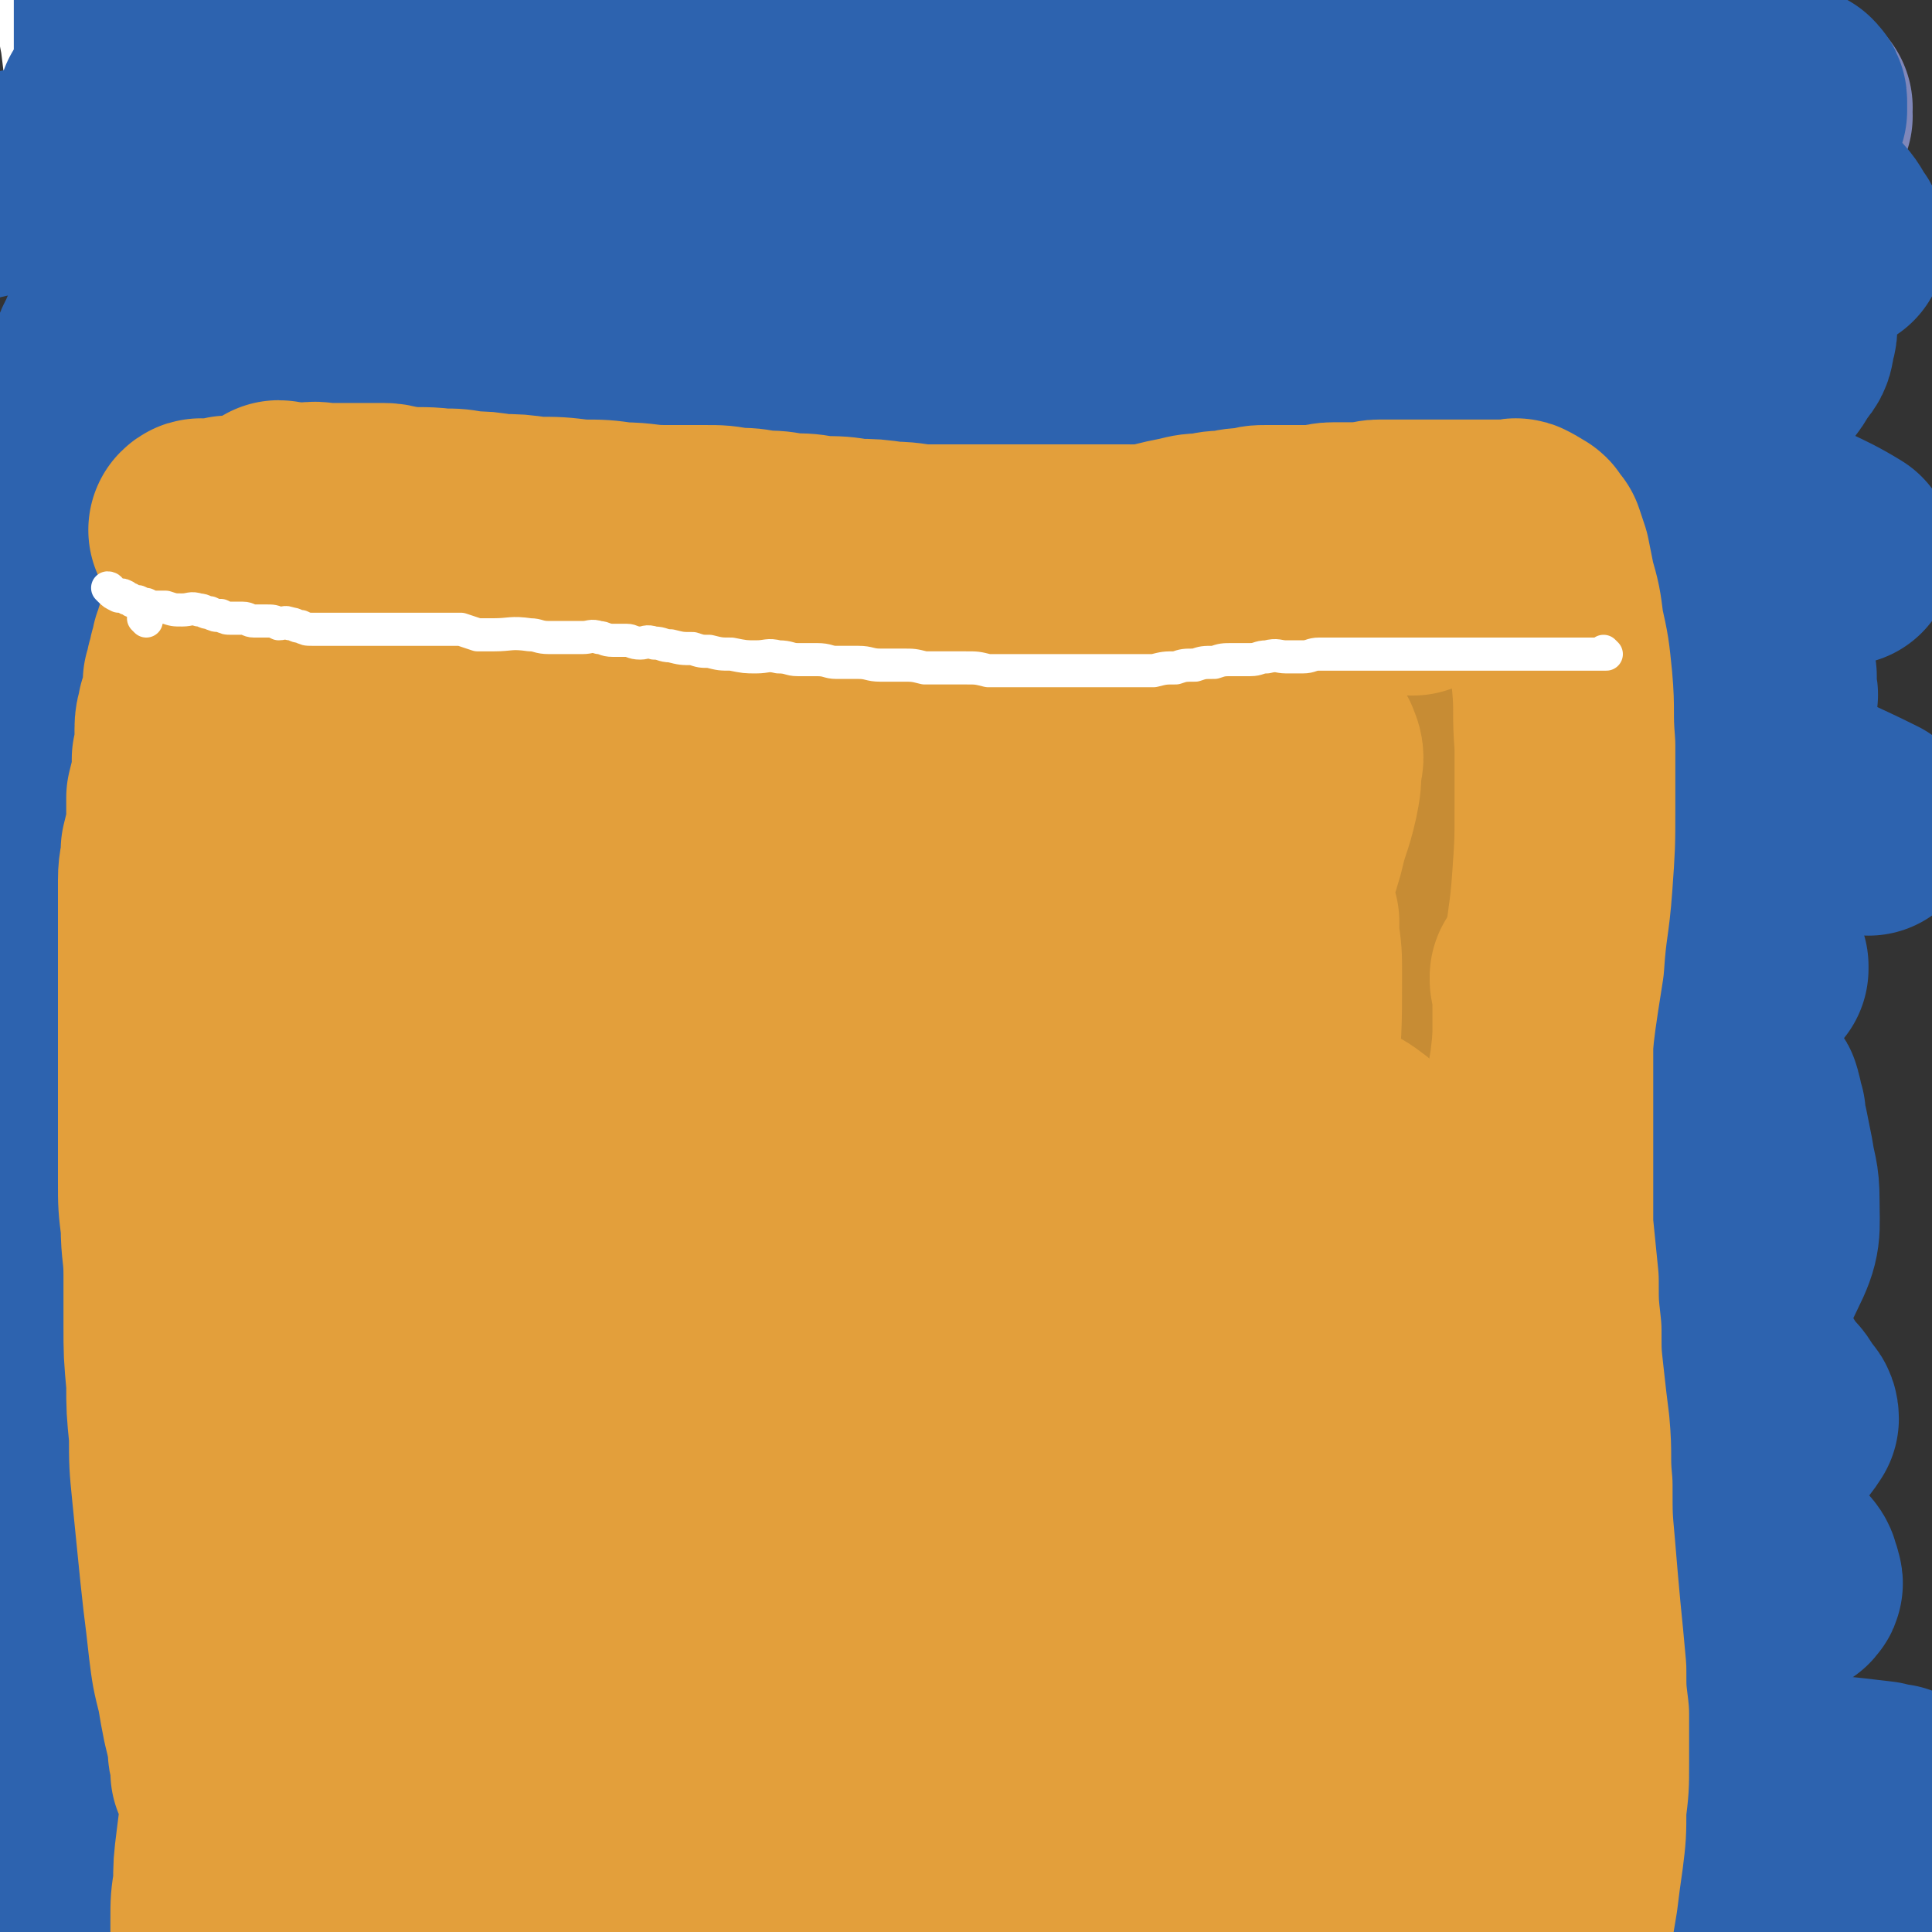
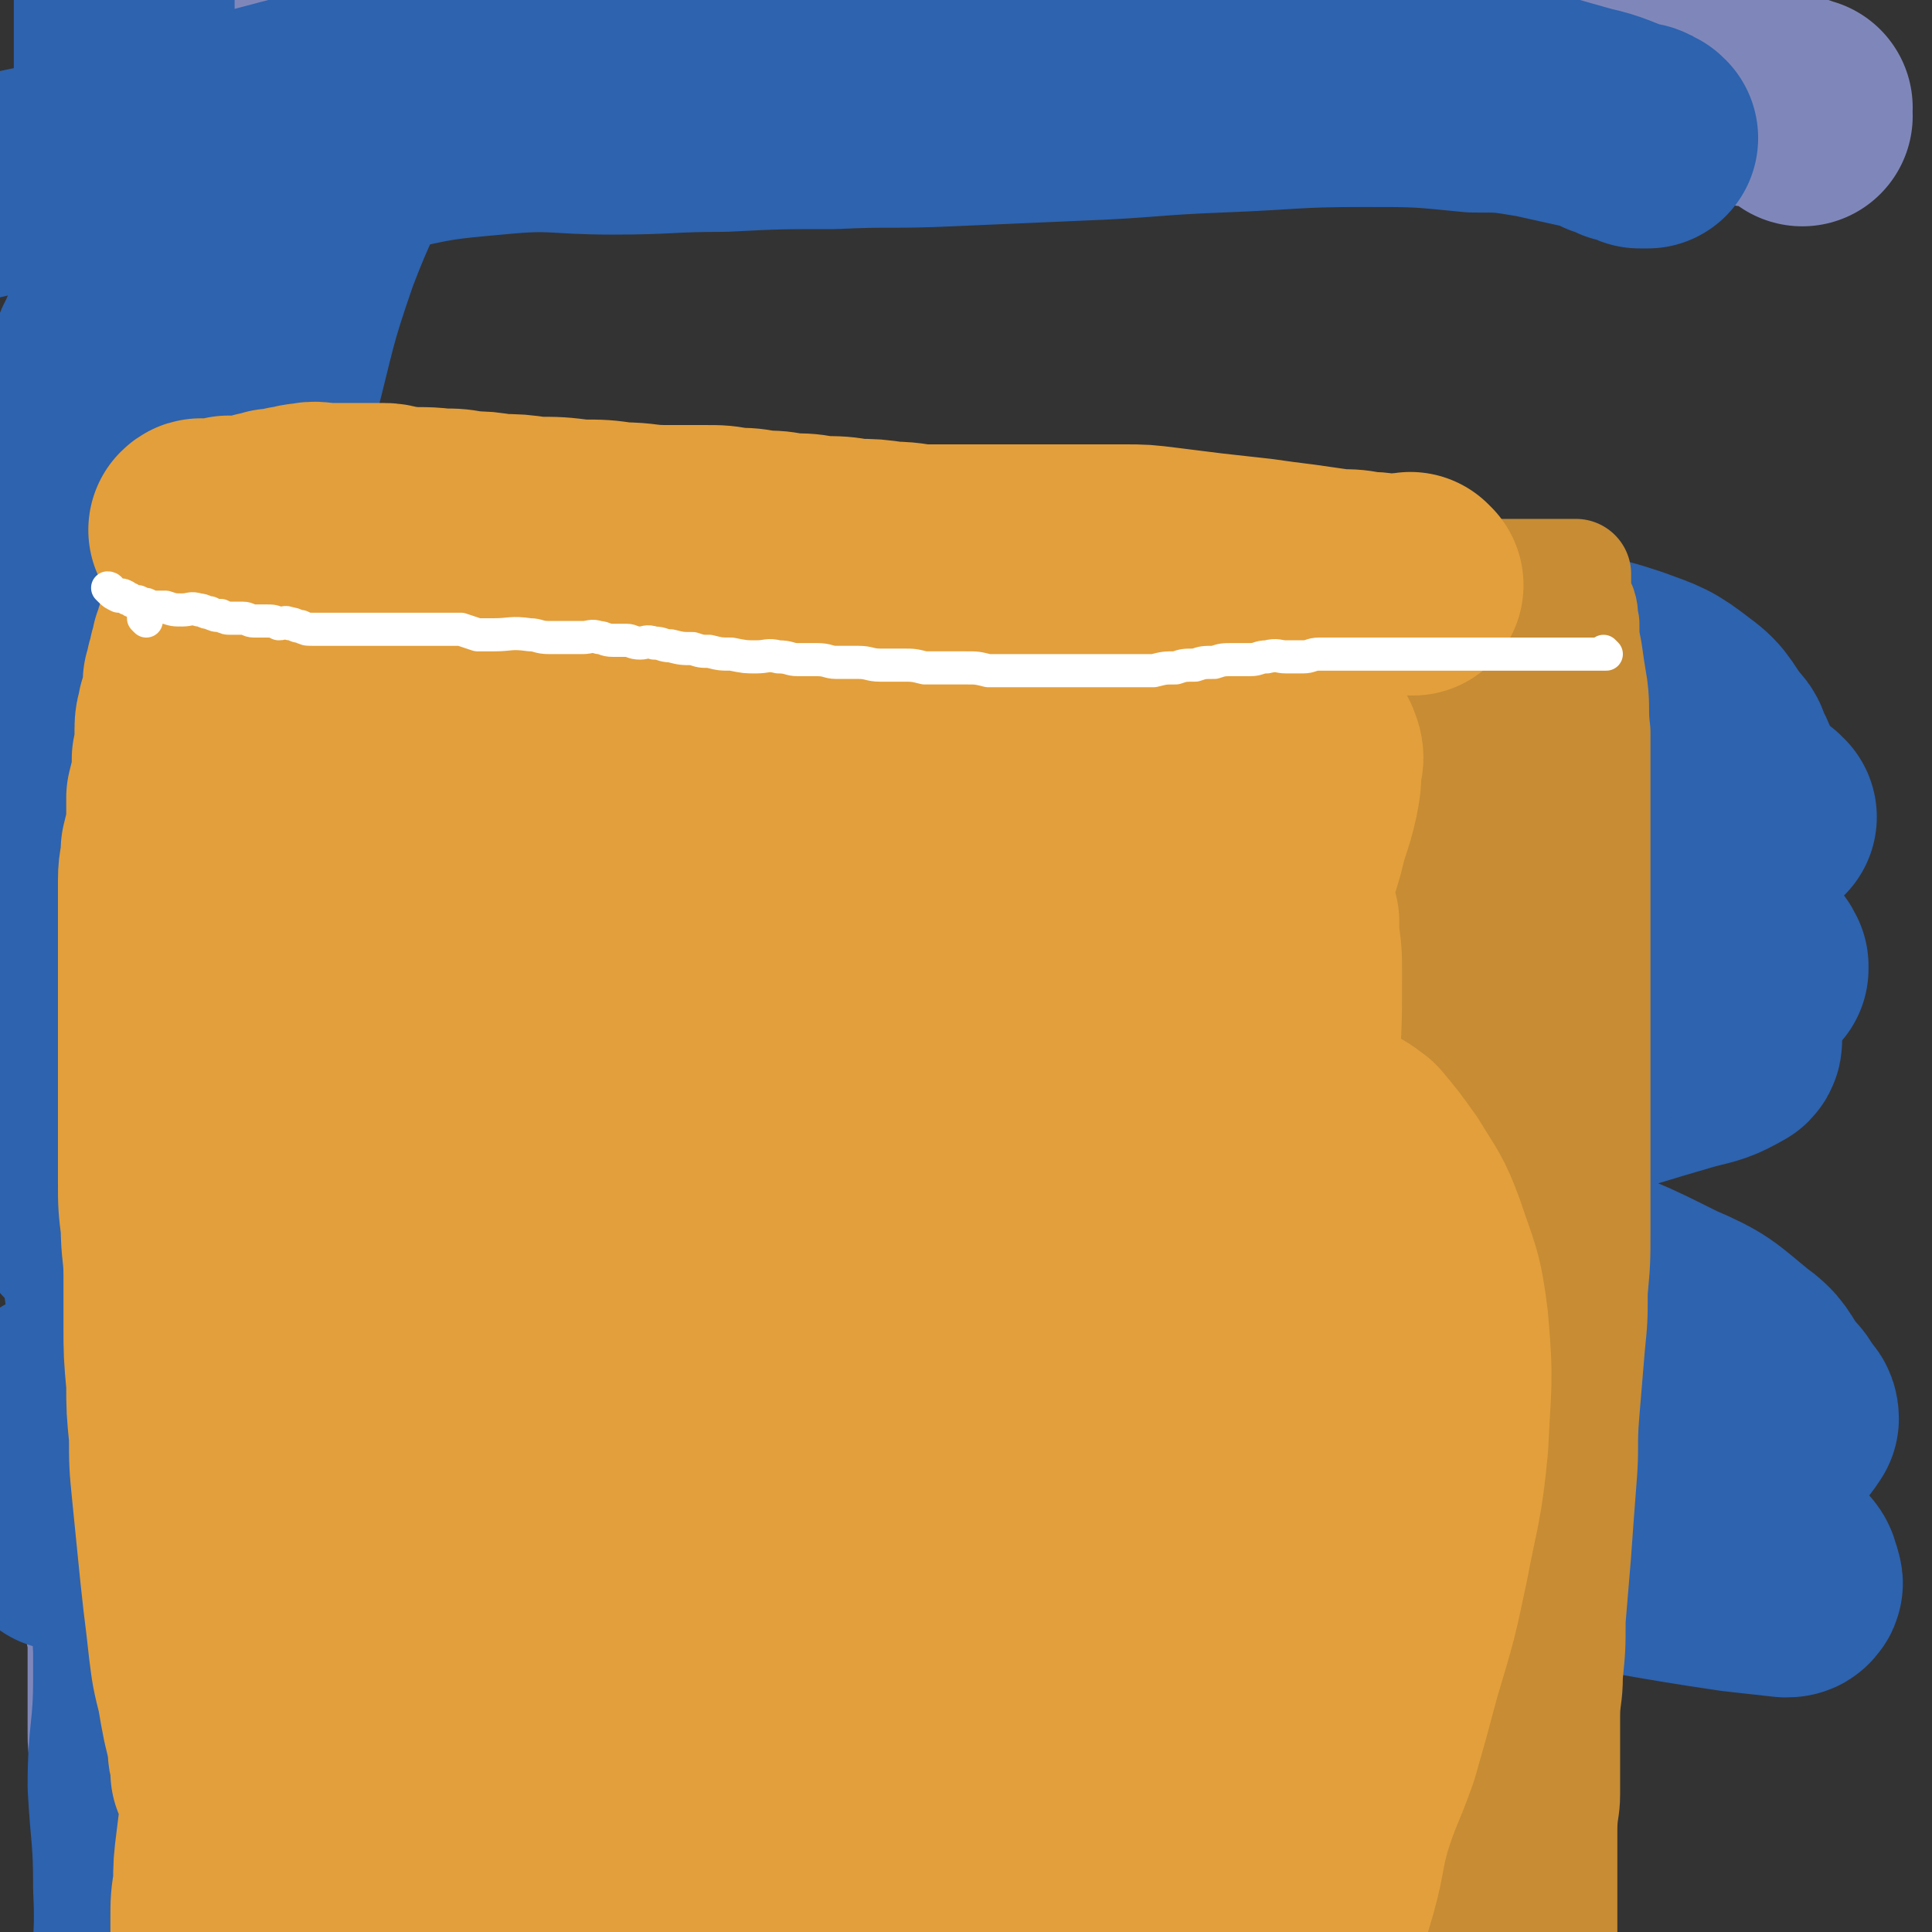
<svg xmlns="http://www.w3.org/2000/svg" viewBox="0 0 700 700" version="1.1">
  <rect x="0" y="0" width="700" height="700" fill="#333333" stroke="none" />
  <g fill="none" stroke="#7F87BA" stroke-width="80" stroke-linecap="round" stroke-linejoin="round">
    <path d="M98,160c0,0 0,-1 -1,-1 0,0 1,1 1,1 0,0 0,0 0,0 0,0 -1,-1 -1,-1 0,7 0,8 1,16 0,8 1,8 1,16 1,11 1,11 1,22 1,13 1,13 1,26 0,18 -1,18 -1,37 -1,23 0,23 -1,46 -1,23 -2,23 -2,45 -1,22 0,22 0,44 0,20 0,20 0,40 0,19 0,19 0,38 -1,17 0,17 -2,34 -1,17 -2,17 -4,35 -2,15 -2,15 -4,30 -2,16 -2,16 -3,33 -1,17 -1,17 -1,34 -1,17 -1,17 -1,35 0,15 0,15 0,31 1,11 2,11 3,23 0,6 0,6 0,13 1,3 1,4 2,7 0,2 0,2 0,3 1,1 1,1 2,2 0,0 0,0 0,0 0,0 0,0 0,0 0,1 -1,0 -1,0 1,0 1,0 2,0 1,0 1,0 1,0 0,0 0,0 0,0 0,0 0,0 0,-1 0,0 0,0 0,-1 0,0 0,0 0,-1 -1,0 -1,0 -1,-1 -1,0 -1,0 -2,-1 0,0 0,0 0,-1 -1,-1 -1,0 -2,-2 -1,-2 -1,-2 -2,-4 -2,-4 -2,-4 -4,-8 -2,-6 -2,-6 -4,-11 -3,-9 -3,-9 -5,-17 -3,-9 -4,-9 -6,-19 -3,-8 -3,-8 -5,-17 -1,-7 -1,-7 -2,-15 -1,-4 -1,-4 -2,-9 -1,-4 -1,-4 -2,-8 -1,-4 -1,-4 -1,-7 -1,-2 -1,-2 -1,-5 -1,-3 -1,-3 -1,-6 -1,-4 -1,-4 -1,-7 0,-4 0,-4 0,-8 0,-4 0,-4 0,-7 0,-5 0,-5 0,-10 0,-4 0,-4 0,-9 0,-4 -1,-4 -1,-7 0,-4 0,-4 0,-7 0,-4 0,-4 0,-7 0,-4 0,-4 0,-8 0,-4 0,-4 0,-7 0,-4 0,-4 0,-7 0,-3 0,-3 0,-7 0,-3 0,-3 0,-6 0,-2 0,-2 0,-5 0,-3 0,-3 0,-6 0,-3 0,-3 0,-6 0,-3 -1,-3 -1,-6 0,-3 0,-3 0,-6 0,-3 0,-3 0,-7 0,-3 0,-3 0,-6 0,-3 0,-3 0,-6 0,-3 0,-3 0,-6 0,-3 0,-3 0,-6 0,-4 0,-4 0,-8 0,-4 0,-4 0,-8 0,-4 0,-4 0,-7 0,-4 0,-4 0,-8 0,-4 0,-4 0,-7 0,-4 0,-4 0,-7 0,-4 0,-4 0,-7 0,-4 0,-4 0,-8 0,-4 0,-4 0,-8 0,-5 0,-5 0,-9 0,-4 0,-4 0,-8 0,-5 1,-4 2,-9 0,-4 0,-4 0,-9 0,-5 0,-5 0,-10 0,-5 1,-5 1,-11 0,-4 0,-4 0,-9 0,-4 0,-4 0,-8 0,-4 1,-4 1,-8 0,-4 0,-4 0,-8 0,-4 0,-4 0,-8 0,-4 0,-4 0,-8 0,-4 0,-4 0,-8 0,-3 0,-3 0,-7 0,-4 0,-4 0,-7 0,-4 0,-4 0,-8 0,-4 0,-4 0,-9 0,-4 0,-4 0,-9 0,-4 0,-4 0,-9 0,-4 0,-4 0,-9 0,-4 0,-4 0,-9 0,-4 0,-4 0,-9 0,-4 -1,-4 -1,-9 -1,-4 -1,-4 -1,-8 -1,-4 -1,-4 -1,-8 0,-4 0,-4 0,-7 0,-5 -1,-5 -1,-9 -1,-4 -1,-4 -1,-8 0,-3 0,-3 0,-6 0,-3 0,-3 0,-6 0,-3 0,-3 0,-6 0,-4 -1,-4 -1,-8 -1,-3 -1,-3 -1,-6 0,-3 0,-3 0,-5 0,-3 0,-3 0,-6 0,-3 0,-3 0,-5 0,-3 0,-3 0,-5 0,-3 0,-3 0,-5 0,-2 -1,-2 -1,-4 0,-3 0,-3 0,-6 0,-3 0,-3 0,-6 0,-3 0,-3 0,-6 0,-3 0,-3 0,-5 0,-3 0,-3 0,-5 0,-3 0,-3 0,-5 0,-2 0,-2 0,-4 0,-2 0,-2 0,-4 0,-1 0,-1 0,-3 0,-1 0,-1 0,-3 0,-1 0,-1 0,-2 0,0 0,0 0,-1 0,-1 0,-1 0,-2 0,-2 0,-2 0,-4 0,-1 0,-1 0,-3 0,-1 0,-1 0,-2 0,-3 0,-3 0,-5 0,-2 0,-2 0,-3 0,-1 0,-1 0,-2 0,0 0,0 0,-1 0,-1 0,-1 0,-2 0,-1 1,-1 2,-1 0,0 0,0 1,0 0,0 0,0 1,0 0,0 0,0 1,0 0,0 0,0 1,0 1,0 1,0 2,1 1,0 0,0 2,1 0,0 1,0 2,0 1,0 1,0 2,0 1,0 1,0 3,0 2,0 2,-1 4,-1 3,-1 3,0 6,-1 3,-1 3,-1 6,-2 5,-1 5,-1 9,-2 5,-1 5,-1 10,-2 5,-1 5,-1 11,-1 5,-1 5,0 11,-1 7,-1 7,-1 13,-2 7,-1 7,-1 14,-2 8,-1 8,-1 15,-1 10,-1 10,-1 20,-1 11,-1 11,-1 22,-1 10,-1 10,-1 21,-1 10,0 10,0 21,0 8,0 8,-1 17,0 7,0 7,1 15,2 7,0 7,0 15,1 7,0 7,0 14,1 6,0 6,0 13,1 7,0 7,0 14,1 6,0 6,0 13,0 6,0 6,0 12,0 6,0 6,1 12,1 7,0 7,0 14,0 7,0 7,0 14,0 6,0 6,0 12,0 6,0 6,0 12,0 7,0 7,0 13,0 6,0 6,0 13,0 7,0 7,0 14,0 6,0 6,0 13,0 5,0 5,0 11,0 6,0 6,0 11,0 5,0 5,0 10,0 5,0 5,0 10,0 6,0 6,0 11,0 5,0 5,0 10,0 5,0 5,0 9,0 5,0 5,0 9,0 4,0 4,0 9,0 4,0 4,0 8,0 4,0 4,0 8,0 3,0 3,0 6,0 3,0 3,0 6,0 3,0 3,0 6,0 3,0 3,1 6,2 2,0 2,0 5,1 2,0 2,0 5,1 2,0 2,0 5,1 2,0 2,0 4,1 2,0 2,0 4,1 2,0 2,0 4,1 2,0 2,0 4,1 2,0 2,0 4,0 2,0 2,0 3,1 2,0 2,0 3,1 1,0 1,0 2,1 1,0 1,0 2,0 0,0 0,0 1,0 0,0 0,1 1,1 0,0 0,0 1,0 0,0 1,0 1,0 0,0 -1,0 -1,1 0,0 0,0 0,0 0,0 0,0 0,-1 -1,0 0,1 0,1 1,1 1,1 1,2 0,0 0,0 0,0 " />
  </g>
  <g fill="none" stroke="#FFFFFF" stroke-width="80" stroke-linecap="round" stroke-linejoin="round">
-     <path d="M122,122c0,0 -1,0 -1,-1 0,0 1,1 1,1 -3,4 -4,4 -6,9 -4,8 -4,8 -7,16 -6,16 -7,16 -13,33 -8,23 -8,23 -14,47 -5,20 -5,20 -8,40 -3,18 -3,18 -4,35 -1,15 -1,15 -1,31 0,15 0,15 1,31 0,18 0,18 2,36 2,16 2,16 5,31 2,12 2,12 5,23 2,12 2,12 5,24 2,9 2,9 4,18 2,10 2,10 4,21 2,11 2,11 5,21 3,15 3,15 7,29 3,13 3,13 6,25 2,9 2,9 4,18 2,8 2,8 4,16 1,5 1,5 2,10 2,4 2,4 2,9 2,5 2,5 2,11 1,4 1,4 1,8 1,3 1,3 1,5 1,2 1,2 1,4 0,1 0,1 0,2 0,0 0,0 0,0 0,0 0,0 0,0 1,-1 1,-1 1,-3 1,-5 1,-5 1,-11 0,-19 0,-19 0,-38 0,-41 -2,-41 1,-83 3,-53 3,-53 9,-105 7,-52 9,-52 18,-103 7,-38 7,-38 15,-75 7,-31 7,-31 16,-62 8,-29 7,-30 18,-59 11,-32 12,-32 25,-64 8,-21 8,-21 18,-42 3,-8 4,-8 8,-16 1,-3 1,-4 2,-5 1,0 1,1 1,2 0,2 0,2 0,5 -1,7 -1,7 -3,14 -4,19 -4,19 -10,38 -10,40 -11,39 -22,79 -11,41 -11,41 -21,82 -8,37 -8,37 -16,74 -9,46 -10,46 -19,93 -10,49 -12,49 -18,99 -6,47 -4,47 -7,94 -3,37 -4,37 -7,74 -2,26 -1,26 -3,52 -1,17 -1,17 -2,33 0,0 0,0 0,0 0,0 0,0 0,-1 0,-1 0,-1 0,-3 0,-3 0,-3 0,-6 -1,-8 -2,-8 -4,-15 -5,-19 -4,-19 -11,-38 -10,-33 -11,-33 -22,-65 -12,-35 -12,-35 -23,-69 -9,-28 -10,-27 -16,-55 -6,-24 -6,-24 -9,-47 -4,-24 -3,-25 -6,-49 -2,-23 -2,-23 -3,-47 -1,-23 -1,-23 0,-47 0,-26 0,-26 2,-52 2,-26 2,-26 7,-52 3,-24 3,-24 9,-48 5,-20 5,-20 13,-39 6,-16 6,-16 14,-32 5,-13 5,-13 12,-25 4,-8 5,-8 10,-16 3,-5 3,-5 6,-11 2,-4 2,-4 5,-8 2,-3 2,-2 4,-4 1,-1 2,-2 2,-2 1,0 1,1 1,2 0,2 0,2 0,5 -1,12 -1,12 -3,23 -6,30 -6,30 -13,60 -8,39 -10,39 -18,79 -7,37 -8,37 -13,75 -6,37 -5,37 -9,75 -4,31 -4,31 -8,63 -4,31 -5,31 -7,62 -3,32 -2,32 -3,63 -1,27 0,27 -1,53 -1,22 -1,22 -2,44 -1,19 -1,19 -1,37 -1,13 -1,13 -1,27 0,10 1,10 1,20 0,8 -1,8 -1,15 -1,6 -1,6 -1,12 0,3 0,3 0,7 0,3 0,3 0,6 0,2 0,2 0,4 0,1 0,1 0,2 0,1 -1,1 0,2 0,1 1,0 2,0 0,0 0,1 1,0 1,0 1,0 2,-1 1,-2 2,-2 3,-4 2,-4 2,-4 3,-9 2,-10 2,-10 2,-20 0,-22 1,-22 -1,-45 -2,-32 -2,-32 -5,-64 -3,-29 -4,-29 -6,-57 -3,-26 -3,-26 -5,-52 -1,-22 -1,-23 -2,-45 -1,-15 -2,-15 -2,-30 0,-24 2,-24 4,-48 1,-18 2,-18 3,-35 1,-28 0,-28 1,-56 0,-32 0,-32 0,-64 0,-32 0,-32 0,-65 0,-25 -1,-25 -1,-49 -1,-18 0,-18 -1,-37 0,-12 0,-12 -1,-25 0,-8 0,-8 -1,-17 -1,-9 -1,-9 -2,-17 -1,-5 -1,-5 -1,-10 0,-4 0,-4 0,-8 0,-5 0,-5 0,-10 0,-3 -1,-3 0,-6 0,-3 1,-3 2,-5 0,-1 0,-1 1,-2 0,-1 0,-1 1,-1 2,0 2,1 4,2 4,3 4,3 8,6 9,5 9,5 18,9 16,7 16,8 33,12 26,6 26,7 54,9 29,1 29,0 59,-2 31,-3 30,-5 61,-10 27,-4 27,-5 53,-10 27,-4 28,-4 55,-8 23,-4 23,-5 47,-7 20,-3 20,-2 41,-3 16,-1 16,-2 31,0 11,0 11,2 22,4 7,2 7,1 14,3 2,1 2,1 5,3 1,0 1,1 1,2 0,1 1,1 0,2 -1,2 -1,2 -3,3 -9,5 -9,5 -19,9 -31,12 -31,11 -61,22 -40,14 -40,14 -81,27 -39,13 -39,13 -78,25 -32,9 -32,10 -65,17 -25,5 -25,4 -51,6 -19,2 -19,1 -39,1 -14,0 -14,0 -28,-1 -8,-1 -8,-1 -17,-2 -6,-1 -6,-1 -12,-1 -5,-1 -5,-1 -10,-1 -3,0 -3,0 -6,0 -2,0 -3,-1 -5,0 0,0 0,1 0,2 -1,2 -1,2 -1,4 -1,7 -1,7 -2,13 -2,15 -2,15 -4,30 -3,25 -2,25 -5,50 -3,24 -4,24 -7,48 -2,21 -2,21 -3,43 -1,20 -1,20 -2,40 -1,25 -2,25 -2,50 0,28 -1,28 1,55 2,24 1,24 5,48 4,19 5,19 11,38 6,21 8,20 14,41 6,18 5,19 11,38 " />
-   </g>
+     </g>
  <g fill="none" stroke="#2D63AF" stroke-width="80" stroke-linecap="round" stroke-linejoin="round">
    <path d="M148,2c0,0 -1,-1 -1,-1 -3,9 -1,11 -5,20 -5,15 -6,14 -13,29 -8,20 -9,19 -17,40 -9,26 -8,26 -15,53 -8,26 -10,26 -15,53 -7,31 -5,31 -9,63 -4,33 -4,33 -8,67 -4,34 -5,34 -8,69 -3,33 -3,33 -4,66 -1,28 -1,28 -1,55 0,46 0,46 0,92 0,20 -2,20 -2,39 1,18 2,18 2,37 1,21 -1,21 -1,42 0,16 -1,16 0,32 0,8 0,8 2,15 0,1 1,1 2,1 1,1 1,0 2,0 0,0 0,0 1,0 0,0 0,0 1,0 0,0 0,1 0,0 0,-2 0,-2 0,-5 0,-9 0,-9 0,-17 -1,-19 -1,-19 -2,-38 -2,-31 -2,-31 -3,-61 -1,-28 -1,-28 -2,-55 -1,-24 -2,-24 -4,-49 -2,-23 -2,-23 -4,-45 -1,-23 -1,-23 -3,-46 -1,-20 -2,-20 -3,-41 -1,-21 0,-21 1,-42 0,-25 1,-25 2,-50 1,-26 1,-26 2,-52 1,-26 0,-26 2,-52 1,-22 2,-22 3,-43 0,-18 0,-18 0,-36 0,-17 -1,-17 -1,-34 0,-13 1,-13 1,-26 0,-10 0,-10 -1,-20 -1,-11 -1,-11 -2,-22 0,-7 0,-7 0,-13 0,-7 0,-7 0,-14 0,-4 0,-4 0,-7 0,-2 0,-2 0,-5 0,-1 0,-1 0,-3 0,-1 0,-1 0,-2 0,0 0,0 0,0 0,-1 0,-1 0,-1 0,0 0,0 0,0 0,2 0,2 0,4 0,5 0,5 0,9 0,14 0,14 1,27 0,26 1,26 2,52 0,26 0,26 0,52 0,24 0,24 0,47 0,22 0,22 -1,43 -1,23 -2,23 -4,46 -1,21 -1,21 -2,43 -1,20 -1,20 -1,40 0,20 1,20 2,39 0,17 0,17 1,34 0,12 1,12 1,24 0,12 -1,12 0,24 0,3 1,3 2,7 0,2 0,2 0,5 0,1 0,1 0,2 0,1 0,1 0,1 -1,-2 -1,-2 -1,-5 -2,-9 -2,-9 -3,-19 -3,-24 -4,-24 -6,-48 -2,-30 -2,-30 -3,-60 -1,-26 0,-26 -1,-53 0,-20 -1,-20 -1,-40 0,-16 0,-16 0,-32 0,-15 -1,-15 -1,-30 0,-14 -1,-14 0,-28 0,-11 0,-11 2,-21 1,-10 1,-10 3,-19 0,-5 0,-5 2,-9 0,-2 0,-2 2,-5 0,-2 1,-2 2,-4 0,-2 0,-2 1,-4 1,-2 1,-2 2,-5 3,-5 3,-5 6,-10 5,-6 4,-7 10,-12 7,-7 8,-7 16,-12 13,-8 13,-8 26,-14 17,-7 17,-8 34,-12 22,-5 22,-5 44,-7 21,-2 21,0 42,0 20,0 20,-1 40,-1 20,-1 20,-1 40,-1 21,-1 21,0 42,-1 23,-1 23,-1 46,-2 26,-1 26,-2 52,-3 26,-1 26,-2 52,-2 20,0 20,0 40,2 11,0 11,0 23,2 9,2 9,2 18,4 4,1 4,1 8,3 3,0 3,1 5,2 2,0 2,0 4,1 1,0 1,0 2,1 1,0 1,0 2,0 0,0 0,0 1,0 0,0 0,0 0,0 -1,-1 -1,-1 -2,-1 -1,-1 -1,-1 -3,-1 -9,-3 -9,-4 -18,-6 -29,-8 -28,-9 -57,-15 -41,-9 -41,-10 -82,-15 -37,-4 -37,-2 -75,-3 -31,-1 -31,-2 -62,0 -40,1 -41,0 -81,6 -50,8 -50,9 -99,21 -40,10 -39,11 -79,22 -24,6 -24,5 -49,11 " />
-     <path d="M40,40c0,0 -1,-1 -1,-1 1,0 2,1 3,1 5,-1 5,-2 9,-2 8,-1 8,0 16,-1 15,-1 15,-1 30,-3 28,-5 28,-7 55,-12 30,-5 30,-4 61,-7 22,-3 23,-3 45,-4 21,-1 21,0 42,1 21,0 21,1 43,2 27,1 27,-1 54,1 34,3 34,2 67,8 31,5 30,7 60,15 22,7 22,6 43,14 16,6 17,6 31,14 10,7 9,9 18,16 9,6 10,5 18,11 3,3 3,3 6,7 2,2 2,3 3,6 2,3 2,3 3,6 0,2 1,2 1,4 0,2 1,2 0,5 -1,4 0,4 -3,7 -3,5 -3,6 -8,9 -13,6 -13,7 -28,9 -26,5 -27,5 -54,6 -18,1 -18,0 -37,-2 -11,-1 -11,-1 -23,-4 -7,-2 -7,-2 -15,-4 -14,-4 -14,-4 -28,-8 -29,-8 -29,-10 -59,-16 -26,-4 -26,-3 -53,-4 -22,-1 -22,-1 -44,-1 -18,0 -18,-1 -37,-1 -21,1 -21,2 -42,2 -26,0 -26,-1 -51,-1 -23,1 -23,1 -46,1 -13,1 -13,2 -26,2 -5,0 -5,0 -10,-2 -2,-1 -2,-2 -4,-3 -1,0 -1,0 -1,0 -1,0 -1,0 -1,0 0,0 0,0 0,0 0,1 0,1 0,1 0,1 0,1 0,2 0,0 1,0 1,0 1,0 1,0 2,1 3,1 3,1 6,1 14,1 14,1 28,0 36,-3 36,-3 71,-8 37,-4 36,-6 73,-11 34,-4 34,-5 68,-8 29,-2 29,-1 58,-1 31,0 31,0 61,0 30,0 30,0 60,1 32,2 32,3 64,4 23,2 23,2 46,2 15,0 15,0 30,-2 7,-1 7,-2 13,-3 2,-1 2,-1 4,-1 1,-1 1,-1 2,-1 0,0 1,0 1,0 0,-1 0,-2 -1,-3 -2,-3 -2,-4 -5,-7 -13,-8 -13,-9 -27,-15 -36,-15 -36,-16 -73,-26 -42,-11 -43,-10 -85,-17 -37,-6 -37,-5 -73,-8 -24,-2 -24,-1 -47,-2 -17,-1 -17,-1 -33,-1 -8,0 -8,1 -16,0 -3,0 -3,-1 -5,-2 0,0 0,0 0,0 1,1 1,1 3,2 9,0 9,0 18,0 30,1 30,1 59,2 41,2 41,1 82,5 30,2 30,3 60,7 23,2 23,2 45,5 17,3 17,4 33,7 10,2 10,2 21,4 6,0 7,0 13,1 4,0 4,0 8,0 2,0 2,0 4,0 2,0 2,0 3,0 1,0 1,0 2,0 0,0 0,-1 0,-1 0,-1 0,-1 0,-2 0,-1 0,-1 -1,-2 -7,-4 -8,-4 -17,-6 -30,-9 -30,-10 -61,-15 -38,-7 -38,-5 -76,-8 -29,-3 -29,-2 -59,-2 -17,0 -17,0 -34,2 -6,0 -6,0 -12,2 -1,0 -2,0 -3,1 0,0 0,0 0,0 1,1 1,1 1,2 0,3 0,3 -1,5 -2,7 -1,7 -4,13 -7,11 -7,11 -15,21 -14,17 -14,17 -28,34 -20,24 -21,23 -39,49 -16,24 -15,24 -28,50 -12,23 -11,23 -20,46 -9,21 -9,21 -15,43 -6,19 -7,19 -10,38 -2,18 -2,18 -1,36 0,14 0,14 4,28 3,12 4,12 10,23 5,9 5,9 12,16 7,7 8,7 17,11 8,4 9,4 18,5 13,1 13,1 26,1 17,-1 17,-1 34,-4 21,-4 21,-5 42,-10 22,-6 22,-7 44,-13 22,-7 22,-7 44,-12 21,-5 21,-5 43,-9 19,-2 19,-3 38,-2 25,0 26,-1 50,4 7,2 6,5 13,9 4,2 4,1 8,2 2,1 2,1 3,2 1,1 0,2 1,3 0,2 0,2 1,4 0,1 0,1 0,3 0,2 0,2 1,3 1,5 1,5 2,10 1,7 2,7 2,15 0,11 1,12 -4,22 -9,19 -10,20 -24,36 -18,20 -19,19 -40,36 -23,20 -24,19 -48,37 -25,18 -24,18 -50,36 -24,17 -24,18 -49,33 -26,16 -26,16 -54,29 -26,12 -26,12 -53,20 -29,8 -29,7 -59,11 -30,4 -30,3 -61,5 -21,1 -22,1 -43,0 -14,0 -14,0 -27,-1 -11,-1 -11,-2 -21,-4 -8,-1 -8,-1 -16,-2 -6,0 -6,1 -11,2 -6,1 -6,1 -12,2 -3,1 -3,1 -6,2 -1,1 -1,0 -3,1 -1,0 -1,0 -2,1 -1,0 -1,1 -1,1 0,1 1,1 2,1 2,1 2,0 4,0 8,0 8,1 16,0 24,-3 24,-4 48,-6 50,-5 50,-4 99,-9 51,-5 51,-4 101,-11 44,-6 43,-10 87,-15 26,-4 27,-3 53,-3 17,0 17,1 34,4 15,2 15,2 30,5 16,2 16,2 31,5 12,2 11,2 23,4 6,1 6,1 12,1 3,1 3,0 5,-1 2,0 2,0 4,-1 1,0 1,0 2,0 0,0 0,0 1,0 0,0 0,0 1,0 0,0 1,1 1,0 0,0 0,0 1,-1 0,0 0,0 1,-1 1,-1 1,0 2,-2 0,0 0,0 1,-2 0,-1 0,-1 0,-2 0,-4 1,-5 -2,-8 -12,-13 -11,-15 -27,-24 -46,-25 -47,-28 -97,-43 -61,-18 -63,-23 -126,-23 -107,0 -108,10 -215,23 -35,5 -35,5 -69,13 -22,5 -23,6 -44,13 -2,1 -2,1 -3,3 -1,1 0,2 -1,4 0,1 -1,1 -1,3 0,2 0,2 0,4 0,4 0,4 0,8 0,5 0,5 1,9 1,6 0,7 4,12 3,6 4,7 10,10 14,5 15,6 31,7 38,3 38,0 77,-1 48,0 48,0 97,0 42,0 42,1 85,1 32,1 32,-1 63,0 27,1 27,1 54,5 23,3 23,6 45,10 20,4 20,3 40,6 21,4 21,4 42,7 23,3 23,4 45,7 16,2 17,4 32,3 6,0 7,-1 11,-4 2,-2 2,-4 1,-6 -2,-5 -3,-6 -8,-10 -11,-9 -11,-11 -25,-17 -30,-13 -31,-12 -63,-21 -43,-12 -43,-12 -86,-21 -38,-7 -38,-8 -75,-12 -41,-5 -41,-4 -82,-5 -36,-1 -36,-1 -72,1 -32,1 -32,2 -64,5 -23,3 -23,2 -45,5 -14,2 -14,3 -28,6 -5,2 -7,2 -9,4 -1,1 2,2 4,2 10,2 10,2 21,2 31,1 31,0 62,-1 62,-2 61,-3 123,-5 61,-2 61,-3 122,-2 56,1 56,3 112,6 37,2 37,2 75,4 18,1 18,1 36,2 7,0 7,0 14,0 2,1 2,0 4,0 0,0 0,0 1,0 0,0 0,0 0,0 0,0 0,0 0,0 -3,0 -2,0 -5,-1 -17,-2 -17,-2 -34,-3 -50,-2 -50,-2 -100,-3 -57,0 -57,-2 -114,1 -52,2 -52,4 -104,9 -42,4 -42,4 -85,8 -38,4 -38,3 -77,7 -35,4 -35,3 -69,9 -23,3 -23,5 -45,8 -9,1 -9,0 -18,1 -3,0 -3,2 -5,1 -2,-1 -1,-2 -2,-5 0,-1 0,-1 0,-2 0,-2 0,-2 0,-4 0,-3 0,-3 0,-6 0,-3 1,-3 2,-5 1,-5 1,-5 2,-10 1,-5 1,-5 2,-11 0,-6 0,-6 0,-12 0,-5 0,-5 0,-10 0,-5 0,-5 0,-10 0,-7 0,-7 0,-15 0,-8 0,-8 -1,-15 -1,-10 -1,-10 -2,-19 -1,-11 -1,-12 -2,-23 -1,-13 -1,-13 -2,-26 -1,-17 -1,-17 -2,-33 -1,-17 0,-17 -1,-35 -1,-17 -2,-17 -3,-34 -1,-13 0,-13 0,-25 0,-9 -1,-9 -1,-18 0,-6 0,-6 0,-13 0,-6 1,-6 2,-13 0,-7 0,-7 0,-14 0,-7 0,-7 0,-14 0,-10 1,-10 2,-20 1,-11 1,-11 2,-21 0,-13 0,-13 1,-25 0,-12 1,-12 2,-25 0,-12 0,-12 1,-24 0,-8 0,-8 2,-16 0,-6 1,-6 2,-13 0,-6 0,-6 1,-12 0,-5 0,-5 0,-9 0,-2 0,-2 0,-5 0,-2 1,-1 1,-3 0,-1 0,-2 0,-2 0,1 1,1 2,2 0,3 0,3 1,5 1,7 1,7 2,13 1,13 0,14 1,27 0,25 0,25 0,51 0,28 0,28 -1,57 -1,26 -1,26 -2,53 -1,26 -1,26 -1,52 -1,25 -1,25 -1,50 -1,24 -1,24 -1,47 -1,21 -1,21 -1,41 0,17 1,17 1,35 0,15 0,15 0,31 0,12 -1,12 -1,24 0,9 -1,9 0,18 0,3 0,3 1,6 0,2 0,2 0,4 0,1 1,1 1,2 0,1 0,1 0,1 0,1 0,1 0,1 0,0 0,0 0,0 1,-1 1,-1 2,-2 1,-4 0,-4 1,-8 0,-8 0,-8 1,-16 0,-16 0,-16 0,-32 0,-27 -1,-27 -1,-54 -1,-32 -1,-32 -1,-65 0,-34 0,-34 2,-68 2,-28 1,-28 5,-56 4,-25 2,-25 10,-49 8,-23 8,-24 21,-45 14,-21 14,-22 33,-39 23,-19 24,-19 50,-32 33,-16 34,-15 69,-26 35,-10 35,-10 71,-16 34,-5 34,-4 68,-4 29,0 29,0 57,4 31,5 31,6 61,12 30,6 31,5 60,13 23,6 24,5 45,15 16,7 17,7 30,18 9,8 8,9 13,19 4,8 3,8 6,16 0,2 0,2 0,4 0,1 0,1 0,2 0,0 1,1 0,1 -3,0 -3,-1 -7,-2 -16,-3 -16,-4 -32,-7 -45,-9 -45,-11 -90,-19 -56,-10 -56,-10 -112,-17 -52,-7 -52,-7 -105,-10 -45,-3 -45,-2 -89,-3 -34,-1 -34,-1 -68,-3 -17,-1 -17,-1 -34,-4 -8,-1 -8,-1 -15,-4 -4,-2 -4,-3 -8,-6 -1,-1 -1,-2 -2,-2 -1,-1 -1,0 -2,0 0,0 0,0 0,0 1,0 1,0 1,0 3,0 3,1 6,1 10,1 10,1 20,0 29,-3 29,-4 57,-7 41,-5 41,-4 81,-9 43,-4 42,-6 85,-10 33,-3 33,-2 67,-5 26,-2 26,-2 51,-3 25,-1 25,-1 49,-1 25,1 25,1 49,4 28,3 28,2 55,9 15,4 16,3 28,11 11,8 7,12 17,21 12,9 13,7 26,15 " />
-     <path d="M639,225c-1,0 -1,-1 -1,-1 -7,-2 -7,-2 -13,-3 -31,-8 -31,-10 -62,-15 -57,-9 -57,-7 -114,-13 -55,-5 -55,-5 -111,-7 -49,-2 -49,-1 -99,-1 -45,0 -45,1 -90,0 -44,-1 -44,-1 -87,-5 -8,-1 -8,-4 -15,-6 -3,-1 -4,-1 -7,-2 0,0 -1,1 -1,1 1,1 1,1 3,1 2,1 2,1 5,1 14,2 14,2 29,2 39,2 39,1 78,2 46,2 46,1 92,5 41,3 41,3 82,8 38,4 38,3 75,9 31,5 31,5 62,12 29,7 29,6 58,15 31,9 31,9 61,20 19,8 19,9 37,19 13,7 12,9 24,16 16,9 16,8 32,16 " />
    <path d="M640,296c-1,0 -1,-1 -1,-1 -30,-3 -30,-5 -59,-6 -57,-2 -57,-1 -114,1 -58,2 -58,2 -115,6 -53,4 -53,3 -105,9 -49,6 -49,7 -98,15 -37,6 -38,4 -74,12 -18,4 -17,6 -34,11 -5,1 -5,1 -10,2 -2,0 -2,0 -4,0 -1,0 -2,0 -2,0 1,0 2,0 4,0 10,-2 10,-2 19,-4 32,-7 31,-8 63,-13 46,-8 46,-8 92,-13 43,-6 43,-6 86,-10 40,-2 40,-1 79,-3 33,-1 33,-2 66,-2 28,1 28,1 57,4 29,3 30,2 59,7 25,5 26,5 50,13 13,5 13,5 25,12 6,4 5,5 10,11 2,1 1,1 3,3 0,1 0,1 0,1 0,-1 0,-1 0,-1 -1,-2 -1,-2 -3,-3 -14,-7 -13,-9 -28,-14 -51,-17 -51,-18 -105,-30 -70,-14 -71,-11 -142,-22 -55,-8 -55,-7 -110,-14 -43,-6 -43,-6 -86,-10 -27,-3 -28,-2 -55,-5 -12,-1 -12,-1 -24,-4 -4,-1 -4,-1 -8,-4 -2,-2 -2,-3 -3,-5 0,0 0,1 1,1 4,0 4,-1 8,-1 13,-2 13,-2 25,-3 34,-4 34,-4 68,-6 42,-2 43,-2 85,-4 38,-2 38,-3 77,-3 36,0 36,1 71,2 30,2 30,1 60,3 25,2 25,3 50,6 19,2 20,1 39,5 16,2 17,1 32,6 11,4 12,4 21,11 7,5 6,7 12,14 2,2 1,3 3,6 1,2 1,2 2,5 0,2 0,2 0,4 0,1 1,2 0,3 -3,3 -3,4 -7,5 -20,6 -20,7 -41,10 -62,9 -62,9 -125,14 -76,6 -76,3 -153,8 -66,5 -66,4 -131,12 -62,8 -62,10 -123,21 -5,1 -5,1 -11,2 -2,0 -4,0 -5,0 -1,0 1,-1 2,-1 1,0 1,1 3,1 6,1 6,1 13,1 23,-2 23,-2 46,-4 48,-5 48,-6 96,-10 52,-4 52,-5 104,-7 49,-2 49,-2 97,-2 40,0 40,0 80,2 33,2 33,1 65,5 25,3 25,3 49,9 13,2 13,2 26,7 6,3 6,4 11,8 2,1 2,1 4,3 0,1 0,1 0,2 0,2 1,3 0,4 -7,4 -8,4 -16,6 -35,10 -35,12 -71,17 -65,9 -66,7 -131,12 -65,4 -65,2 -130,5 -54,3 -54,3 -107,7 -41,2 -41,2 -81,6 -23,3 -23,3 -46,7 -6,1 -6,2 -12,3 -2,1 -2,0 -3,1 0,0 0,0 0,0 2,0 2,0 4,0 13,-2 13,-4 25,-5 43,-6 43,-6 87,-9 58,-4 58,-5 117,-5 49,-1 49,0 98,2 39,3 39,2 78,7 34,4 34,5 67,12 29,6 29,5 57,14 22,7 22,7 42,17 14,6 14,7 25,16 7,5 6,6 11,13 3,3 3,3 5,7 1,1 2,1 2,3 -2,3 -3,5 -7,6 -11,3 -12,2 -24,2 -62,-1 -62,-1 -123,-4 -72,-4 -72,-6 -144,-10 -63,-4 -63,-5 -125,-5 -48,-1 -48,0 -96,2 -34,2 -33,4 -67,6 -13,0 -13,-1 -26,-1 -7,-1 -7,0 -14,0 -1,-1 -1,-2 -1,-2 0,-1 1,1 2,1 2,1 2,1 4,1 10,0 10,0 20,0 31,-1 31,-2 63,-3 46,-2 46,-3 92,-3 47,0 47,2 93,4 45,2 45,0 90,3 47,4 47,5 93,12 41,7 41,8 82,18 26,6 26,6 52,14 13,3 13,3 25,7 5,2 6,3 10,6 2,2 1,2 2,4 0,1 1,2 0,2 0,1 -1,1 -2,1 -9,-1 -9,-1 -18,-2 -34,-5 -34,-6 -69,-11 -61,-9 -61,-11 -123,-17 -69,-7 -69,-7 -138,-8 -62,-2 -63,-1 -125,2 -46,2 -45,6 -91,8 -46,3 -46,1 -93,3 " />
    <path d="M23,558c0,0 -1,-1 -1,-1 13,-3 15,-2 28,-5 27,-6 27,-8 54,-14 34,-6 35,-5 69,-9 36,-4 36,-4 72,-6 34,-2 34,-2 68,-4 38,-2 38,-3 77,-3 39,-1 39,-1 78,0 33,1 33,2 67,3 24,1 24,1 47,3 11,1 11,1 23,3 2,1 2,2 4,2 0,-1 1,-2 0,-2 -3,-3 -4,-3 -8,-4 -21,-5 -21,-5 -42,-9 -52,-10 -52,-11 -104,-18 -63,-7 -63,-9 -126,-10 -63,-2 -64,-2 -127,3 -47,4 -47,6 -94,13 -24,4 -24,5 -48,9 -9,2 -9,2 -17,4 -1,1 -3,1 -2,2 0,2 1,3 3,4 3,1 4,2 8,2 12,-1 12,-2 24,-4 31,-7 31,-8 63,-16 41,-10 41,-13 83,-20 71,-12 71,-10 143,-18 30,-3 30,-2 60,-2 29,-1 29,-2 58,-1 26,1 26,2 51,5 21,3 21,2 42,7 16,4 16,3 31,10 10,4 9,5 18,13 4,4 3,5 8,9 4,4 5,4 10,8 " />
  </g>
  <g fill="none" stroke="#C78C34" stroke-width="40" stroke-linecap="round" stroke-linejoin="round">
    <path d="M122,226c0,0 -1,-1 -1,-1 0,0 1,1 1,1 0,0 0,0 0,0 0,0 -1,-1 -1,-1 0,0 1,0 1,1 1,4 1,4 2,9 2,5 2,5 2,10 1,6 1,6 1,12 1,8 1,8 1,16 0,9 0,9 0,17 0,10 0,10 0,19 0,11 1,11 1,21 0,10 -1,10 -1,21 0,11 0,11 0,22 0,9 0,9 0,19 0,10 1,10 1,20 0,9 0,9 0,19 0,8 0,8 0,16 0,8 1,8 1,17 0,6 0,6 0,13 0,6 0,6 0,12 0,6 0,6 0,12 0,6 0,6 0,12 0,5 0,5 0,10 0,5 0,5 0,10 0,4 0,4 0,9 0,6 1,6 1,11 0,6 0,6 0,11 0,6 0,6 0,11 0,6 0,6 0,11 0,4 0,4 0,9 0,4 0,4 0,8 0,4 0,4 0,8 0,4 0,4 0,7 0,5 0,5 0,10 0,4 1,4 1,9 0,4 0,4 0,8 0,4 0,4 0,8 0,4 0,4 0,8 0,4 0,4 0,7 0,4 0,4 0,7 0,3 0,3 0,6 0,3 -1,3 0,6 0,1 0,1 1,2 " />
    <path d="M125,216c0,0 -1,-1 -1,-1 0,0 1,1 1,1 0,0 0,0 0,0 0,0 -1,-1 -1,-1 0,0 1,1 1,1 0,0 0,0 0,0 0,0 -1,-1 -1,-1 0,0 1,1 1,1 0,0 0,0 0,0 0,0 -1,-1 -1,-1 5,0 6,0 11,0 5,-1 5,-1 10,-1 6,0 6,0 12,0 5,0 5,0 11,0 5,0 5,0 11,0 5,0 5,-1 11,0 6,0 6,1 12,1 7,1 7,1 13,1 7,1 7,1 13,1 6,1 6,1 11,1 6,1 6,1 12,1 5,0 5,0 10,0 4,0 4,0 9,1 4,0 4,0 9,0 4,1 4,1 9,1 5,1 5,1 10,1 4,1 4,1 9,1 4,0 4,0 9,0 5,0 5,0 10,0 4,0 4,0 9,0 4,0 4,0 8,0 4,0 4,0 8,0 4,0 4,0 8,0 4,0 4,-1 9,-1 4,-1 4,-1 8,-1 4,0 4,0 8,0 5,0 5,-1 10,-1 4,0 4,0 8,0 4,0 4,-1 8,-1 4,0 4,0 8,0 3,0 3,-1 7,-1 4,-1 4,-1 8,-1 4,-1 4,-1 8,-1 4,-1 4,-1 8,-1 4,0 4,0 8,0 3,0 3,-1 7,-1 3,0 3,0 7,0 3,0 3,-1 6,-1 3,-1 3,-1 6,-1 3,0 3,0 6,0 3,0 3,-1 6,-1 3,0 3,0 6,0 3,0 3,0 5,0 2,0 2,-1 5,-1 1,0 2,0 4,0 2,0 2,0 4,0 1,0 1,-1 3,-1 1,0 1,0 3,0 1,0 1,0 2,0 2,0 2,0 3,0 2,0 2,-1 3,-1 2,0 2,0 3,0 1,0 1,0 2,0 1,0 1,0 2,0 1,0 1,0 2,0 1,0 1,0 2,0 1,0 1,0 2,0 1,0 1,0 2,0 1,0 1,0 2,0 0,0 0,0 1,0 1,0 1,0 1,0 1,0 1,0 1,0 1,0 1,0 2,0 0,0 0,0 1,0 1,0 1,0 1,0 1,0 1,0 1,0 1,0 1,0 1,0 1,0 1,0 1,0 0,0 0,0 1,0 0,0 0,0 1,0 0,0 0,0 1,0 0,0 0,0 1,0 0,0 0,0 1,0 0,0 0,0 1,0 0,0 0,0 1,0 0,0 0,0 1,0 0,0 0,0 1,0 0,0 0,0 1,0 0,0 0,0 0,0 1,0 1,0 1,0 0,0 0,0 0,0 0,1 0,1 0,1 0,1 0,1 0,2 0,0 0,0 0,1 0,0 0,0 0,1 0,0 0,0 0,1 0,1 0,1 0,2 1,2 1,2 2,4 1,3 0,3 1,6 0,5 0,5 1,10 1,7 1,7 2,13 1,8 0,8 1,16 0,8 0,8 0,17 0,11 0,11 0,21 0,9 0,9 0,18 0,9 0,9 0,19 0,9 0,9 0,19 0,9 0,9 0,19 0,11 0,11 0,22 0,11 0,11 0,21 0,12 0,12 0,25 0,11 0,11 -1,22 0,10 0,10 -1,20 -1,12 -1,12 -2,24 -1,12 0,12 -1,24 -1,13 -1,13 -2,27 -1,12 -1,12 -2,24 0,10 0,10 -1,20 0,8 -1,8 -1,15 0,8 0,8 0,15 0,6 0,6 0,13 0,6 -1,6 -1,13 0,6 0,6 0,13 0,6 0,6 0,13 0,11 0,11 0,22 0,5 0,5 0,11 0,5 0,5 -1,10 0,3 0,2 -1,5 " />
  </g>
  <g fill="none" stroke="#C78C34" stroke-width="80" stroke-linecap="round" stroke-linejoin="round">
    <path d="M288,277c0,0 -1,-1 -1,-1 0,0 0,0 1,1 0,0 0,0 0,0 0,0 -1,-1 -1,-1 0,0 0,0 1,1 0,0 0,0 0,0 0,12 0,12 1,24 1,15 2,15 3,29 1,20 0,20 1,39 0,19 0,19 0,39 -1,18 0,18 -1,36 -1,17 -3,17 -5,35 -2,17 -2,17 -3,35 -1,16 -1,16 -2,32 -1,15 -2,15 -2,30 -1,13 -1,13 -1,26 -1,10 -1,10 -1,20 -1,8 -1,8 -1,17 -1,4 -1,4 -1,9 -1,3 0,3 0,7 0,3 0,3 0,6 -1,3 -1,3 -1,5 -1,1 0,1 0,2 0,1 0,1 0,1 -1,1 -1,1 -1,1 -1,1 -1,1 -1,1 -1,1 -1,1 -1,1 -1,0 -1,0 -1,0 -1,1 -1,0 -2,0 0,0 0,0 -1,0 0,0 0,0 -1,0 0,0 0,0 -1,0 -1,0 -1,1 -1,0 -1,0 -1,0 -2,-1 -1,0 -1,0 -2,-1 -1,0 -1,-1 -2,-2 -2,-1 -3,-1 -4,-3 -2,-3 -2,-3 -3,-6 -2,-6 -2,-6 -4,-11 -3,-8 -3,-8 -5,-15 -2,-10 -2,-10 -4,-19 -2,-11 -2,-11 -4,-22 -2,-12 -1,-12 -3,-24 -1,-12 -2,-12 -3,-23 -1,-12 -1,-12 -2,-24 -1,-11 -1,-11 -2,-21 -1,-10 -1,-10 -2,-19 -1,-8 -2,-8 -2,-16 -1,-7 -1,-7 -1,-14 -1,-7 -1,-7 -1,-14 -1,-13 -1,-13 -2,-26 -1,-7 -1,-7 -1,-13 -1,-6 0,-6 -1,-13 -1,-5 -2,-5 -2,-10 -1,-5 -1,-5 -1,-10 -1,-4 -1,-4 -1,-8 -1,-4 -2,-4 -2,-7 -1,-4 -1,-4 -1,-7 -1,-4 -1,-4 -1,-8 -1,-4 -1,-4 -1,-7 -1,-3 -1,-3 -1,-6 -1,-3 -1,-3 -1,-6 -1,-4 -1,-4 -2,-8 -1,-4 -1,-4 -2,-9 -1,-3 -1,-3 -2,-7 -1,-4 -1,-4 -2,-8 -1,-3 -1,-3 -2,-6 -1,-2 -1,-2 -2,-5 -1,-1 -1,-1 -1,-3 -1,-2 -1,-2 -1,-4 -1,-2 -1,-2 -1,-4 -1,-1 -1,-1 -1,-3 -1,-1 -1,-1 -1,-2 -1,-2 -1,-2 -2,-3 0,-1 0,-1 -1,-2 0,0 1,0 1,-1 0,0 0,0 0,0 0,0 0,0 0,0 0,1 0,1 0,1 0,3 0,3 0,5 0,6 0,6 0,11 0,11 0,11 0,22 -1,14 -1,14 -1,28 -1,14 -1,14 -1,27 -1,14 -1,14 -1,29 -1,14 -1,14 -1,28 -1,16 -1,16 -1,33 -1,14 -1,14 -1,28 0,11 0,11 0,23 0,9 -1,9 -1,19 0,10 1,10 1,19 1,9 1,9 1,18 1,9 1,9 1,18 1,8 1,8 1,17 1,9 1,9 1,18 1,7 1,7 1,15 0,6 0,6 0,12 0,6 0,6 0,12 0,6 0,6 0,11 0,3 0,3 0,7 0,3 0,3 0,6 0,2 -1,2 -1,4 -1,2 -1,2 -1,4 -1,1 -1,1 -1,2 -1,1 -1,1 -1,2 -1,1 -1,1 -1,2 -1,1 -1,1 -1,2 -1,1 -1,1 -1,1 -1,1 -1,1 -1,1 -1,0 -1,0 -2,0 0,1 -1,1 -1,0 0,0 1,0 1,-1 0,0 0,0 0,-1 0,-1 0,-1 0,-2 -1,-2 -1,-2 -1,-4 -1,-4 0,-4 0,-7 0,-7 -1,-7 0,-14 0,-10 1,-10 1,-20 1,-11 0,-11 1,-22 1,-13 2,-13 3,-25 2,-11 2,-11 2,-22 1,-10 1,-10 1,-21 1,-8 2,-8 2,-17 1,-7 1,-7 1,-15 1,-8 2,-8 2,-17 1,-7 1,-7 1,-15 1,-8 1,-8 1,-15 1,-9 1,-9 1,-17 0,-7 0,-7 0,-15 0,-7 0,-7 0,-15 0,-6 0,-6 0,-13 0,-7 0,-7 0,-13 0,-6 0,-6 0,-12 0,-8 0,-8 0,-15 0,-7 0,-7 0,-13 0,-8 0,-8 0,-16 -1,-8 -1,-8 -1,-16 -1,-7 0,-7 0,-13 -1,-6 -1,-6 -1,-12 -1,-4 -1,-4 -1,-9 0,-3 0,-3 0,-6 0,-2 0,-2 0,-5 0,-2 0,-2 0,-4 0,-2 0,-2 0,-4 0,-2 -1,-2 0,-3 0,-1 1,-1 1,-1 1,-1 0,-2 1,-2 2,-1 2,-1 4,-1 2,-1 2,-1 5,-1 4,-1 4,-1 8,0 6,0 6,1 12,1 7,1 7,1 14,2 7,1 7,1 14,2 8,1 8,1 15,2 7,1 7,2 13,2 6,1 6,1 12,1 6,1 6,1 11,1 6,0 6,0 11,0 6,0 6,0 11,0 6,0 6,0 11,0 7,-1 7,-1 13,-1 6,-1 6,-1 12,-1 6,-1 6,-1 12,-1 5,-1 5,-1 11,-1 5,-1 5,-1 10,-1 4,-1 4,-1 9,-1 4,-1 4,-1 9,-2 4,-1 4,-1 9,-1 4,-1 4,-1 9,-2 8,-2 8,-3 17,-4 5,-1 5,-1 9,-1 5,-1 5,-1 9,-1 4,-1 4,-1 8,-1 4,-1 4,-1 8,-1 3,-1 3,-1 6,-1 3,-1 3,-1 6,-1 3,0 3,0 5,0 2,0 2,0 5,0 2,0 2,0 4,0 2,0 2,0 4,0 2,0 2,0 4,0 1,0 1,0 3,0 1,0 1,0 3,0 1,0 1,0 2,0 1,0 1,0 2,0 1,0 1,0 2,0 0,0 0,0 1,0 1,0 1,0 1,0 0,0 1,0 1,0 -3,0 -3,0 -6,0 -14,0 -14,0 -27,0 -38,2 -38,1 -76,5 -38,5 -38,7 -76,14 -25,4 -25,4 -49,9 -14,3 -14,3 -27,7 -7,1 -7,1 -14,3 -3,1 -3,2 -6,2 -3,2 -4,1 -7,2 -4,2 -4,2 -7,4 -4,2 -4,1 -7,3 -4,2 -3,2 -7,4 -2,1 -2,1 -5,2 -2,1 -2,1 -3,2 -1,0 -1,1 -2,1 -1,1 -1,1 -1,1 -1,1 -1,1 0,2 0,0 1,0 2,0 3,1 3,1 6,1 8,1 8,1 16,1 17,-1 17,-2 34,-4 23,-2 23,-2 47,-5 22,-2 22,-3 44,-5 19,-2 19,-2 39,-3 14,-1 14,0 29,-1 11,-1 11,-1 21,-2 10,-1 10,-1 20,-1 8,-1 8,-1 15,-1 8,-1 8,-1 16,-1 8,-1 8,0 15,0 7,0 7,0 14,0 5,0 5,0 10,0 3,0 3,-1 5,0 2,0 2,0 4,1 1,0 1,-1 2,0 0,0 0,0 0,1 0,1 1,1 0,1 0,0 -1,0 -1,0 -3,0 -3,-1 -6,0 -5,0 -5,0 -10,1 -12,3 -12,3 -24,5 -26,5 -26,5 -52,10 -28,5 -28,5 -56,11 -24,5 -24,4 -48,10 -19,4 -19,5 -38,10 -16,4 -16,4 -32,9 -14,5 -14,5 -28,11 -12,5 -12,5 -25,9 -11,4 -11,4 -22,8 -7,2 -7,2 -13,5 -3,1 -3,1 -6,3 -1,1 -2,1 -2,2 0,1 1,1 2,1 1,1 1,1 2,1 1,0 1,0 2,0 3,0 3,0 6,0 7,-1 7,-1 15,-2 15,-3 15,-3 30,-6 25,-5 25,-4 49,-9 25,-4 25,-5 49,-10 21,-4 21,-3 42,-7 21,-4 21,-4 41,-8 17,-3 17,-3 35,-5 13,-1 13,-1 25,-1 9,0 9,0 17,1 3,1 3,1 6,1 2,1 2,1 4,1 1,1 1,1 2,1 0,0 1,-1 1,0 0,0 0,1 0,1 0,1 0,1 0,1 0,1 0,2 -1,2 -2,3 -2,3 -5,5 -7,4 -7,4 -14,8 -18,9 -18,9 -36,17 -30,13 -30,12 -60,24 -28,12 -29,11 -56,23 -21,9 -21,9 -40,19 -12,7 -12,9 -24,16 -9,6 -10,5 -19,11 -6,4 -5,4 -11,9 -4,4 -4,4 -8,8 -2,2 -2,2 -5,4 -1,1 -1,1 -2,2 -1,1 -1,1 -1,2 0,1 0,1 0,1 0,1 -1,1 0,1 0,1 0,1 1,1 2,0 2,0 3,0 4,-1 4,-1 8,-2 8,-3 8,-3 16,-6 15,-7 15,-8 30,-15 24,-12 24,-12 47,-23 21,-9 21,-9 42,-19 15,-7 15,-7 30,-15 14,-7 15,-6 29,-14 21,-11 21,-11 41,-23 7,-4 7,-4 14,-8 4,-2 5,-2 9,-4 3,-2 3,-2 6,-4 3,-2 3,-2 6,-4 2,-2 2,-2 5,-3 1,-2 2,-1 4,-2 1,-1 1,-1 3,-2 1,-2 1,-2 2,-4 1,-1 1,-1 2,-2 1,-1 0,-1 1,-2 0,-1 1,-1 1,-2 0,-1 0,-1 0,-2 0,-1 0,-2 0,-2 0,1 0,2 -1,5 -1,5 -1,5 -2,10 -3,12 -4,11 -6,23 -4,21 -4,21 -5,42 -2,20 -2,20 -2,41 0,16 1,17 3,33 1,13 2,13 3,27 1,10 1,10 1,21 0,10 0,10 0,21 0,8 1,8 0,16 0,9 0,9 -1,17 0,6 -1,6 -2,12 0,5 0,5 -1,10 0,3 0,3 0,5 0,3 0,3 0,5 0,1 0,1 0,3 0,1 0,1 0,2 1,1 1,1 2,2 0,1 0,1 0,1 0,1 0,1 0,1 0,0 0,0 0,0 0,0 0,0 0,0 0,0 0,0 0,-1 0,-5 -1,-5 -1,-11 0,-14 0,-14 0,-28 1,-29 0,-29 2,-58 1,-25 2,-25 5,-50 1,-15 2,-15 3,-31 1,-11 1,-11 1,-23 1,-7 0,-7 0,-14 0,-4 0,-4 0,-9 0,-3 0,-3 0,-7 0,-2 0,-2 0,-5 1,-2 1,-2 2,-3 0,-1 0,0 -1,0 0,0 0,0 0,0 1,2 1,2 2,4 1,7 1,7 2,13 1,15 1,15 1,31 0,25 0,25 -1,50 -1,25 -2,25 -3,50 -2,22 -2,22 -4,45 -1,15 -1,15 -2,31 -1,18 -1,18 -3,35 0,4 0,4 -1,7 0,3 0,3 0,5 0,1 0,1 0,2 0,1 0,1 0,1 0,1 0,1 0,1 0,1 0,1 -1,1 0,0 0,0 -1,0 -1,1 -1,0 -1,0 0,0 0,0 -1,0 0,0 -1,1 -1,0 -1,0 -1,0 -1,-1 -1,-4 0,-4 -1,-7 -4,-12 -4,-12 -7,-24 -7,-27 -7,-27 -13,-54 -6,-26 -5,-26 -12,-53 -5,-21 -7,-21 -12,-42 -5,-18 -4,-19 -9,-37 -3,-13 -3,-13 -7,-26 -2,-6 -1,-7 -4,-13 0,-2 -1,-2 -2,-3 0,-1 0,-2 -1,-1 0,0 0,1 0,2 0,5 0,5 0,10 0,13 1,13 0,27 -1,29 -1,29 -3,58 -2,33 -2,33 -5,66 -3,29 -4,29 -7,58 -3,24 -4,24 -6,48 -2,17 -2,17 -3,34 0,9 1,9 2,18 0,4 1,4 0,8 0,1 0,1 -1,2 0,0 0,0 0,0 1,1 0,1 0,0 -1,-4 -1,-4 -1,-9 -2,-16 -3,-16 -4,-32 -3,-37 -3,-37 -5,-73 -1,-32 -1,-32 -2,-64 0,-21 0,-21 -1,-42 0,-15 0,-15 -1,-29 0,-9 0,-9 0,-18 1,-5 1,-5 1,-10 1,-2 0,-2 0,-3 0,-1 0,-1 0,-1 0,0 0,0 0,0 0,4 1,4 0,7 -4,13 -3,13 -9,25 -12,27 -12,27 -28,52 -17,28 -18,27 -38,53 -16,22 -17,22 -34,44 -11,14 -11,14 -22,28 -6,8 -6,8 -12,16 -1,3 -1,3 -2,6 -1,0 -2,1 -2,0 0,0 2,0 2,-1 2,-3 2,-3 3,-7 5,-10 5,-11 10,-21 11,-23 10,-23 23,-45 12,-22 12,-22 26,-43 9,-14 10,-14 20,-27 5,-6 4,-6 9,-12 1,0 1,0 2,0 1,-1 1,-2 1,-1 0,0 1,0 0,1 0,3 0,3 -1,6 -5,11 -5,11 -11,21 -13,24 -12,25 -28,48 -19,26 -20,26 -41,50 -16,19 -17,19 -33,37 -11,14 -10,15 -21,28 -5,6 -6,4 -12,9 -1,1 -1,3 -1,3 0,0 0,-2 1,-3 0,-1 0,-1 0,-2 1,-3 1,-3 2,-5 2,-6 2,-6 4,-11 3,-9 3,-10 6,-19 6,-14 5,-14 12,-27 9,-18 9,-18 20,-36 11,-19 11,-19 23,-36 13,-19 13,-19 28,-37 13,-17 12,-17 27,-33 11,-12 13,-11 25,-24 9,-9 8,-10 18,-19 5,-6 6,-6 12,-11 2,-2 1,-2 3,-3 1,-1 1,-2 2,-1 1,0 1,0 0,1 -1,4 -1,4 -3,8 -9,13 -9,13 -19,26 -20,27 -20,27 -41,53 -19,25 -20,24 -39,49 -14,17 -14,17 -27,36 -10,13 -10,13 -20,27 -6,8 -6,8 -12,16 -3,4 -3,4 -7,8 -1,1 -1,1 -2,2 -1,0 -1,0 -1,0 -1,1 -2,1 -2,0 0,0 1,0 1,-1 0,-1 -1,-1 0,-3 1,-4 0,-4 2,-8 4,-10 3,-11 8,-20 9,-19 9,-19 19,-37 13,-22 12,-23 27,-43 11,-15 12,-15 26,-29 11,-12 11,-12 24,-22 8,-7 9,-7 18,-11 5,-3 5,-3 11,-3 5,-1 5,-2 10,-1 4,1 5,2 9,5 5,6 6,6 9,13 4,11 5,12 4,24 -3,21 -4,22 -13,42 -9,23 -10,22 -21,43 -7,12 -7,13 -15,23 -4,6 -5,6 -10,10 -2,1 -2,0 -3,0 0,0 0,0 0,0 0,1 -1,2 0,2 0,1 1,1 2,1 4,1 5,1 9,0 18,-2 18,-2 35,-5 34,-5 34,-6 68,-10 29,-3 29,-2 58,-3 16,0 16,1 32,2 6,1 6,1 12,2 1,1 1,1 3,2 0,0 1,0 1,0 0,0 0,0 0,0 -6,0 -6,-1 -13,-1 -26,-2 -26,-3 -52,-4 -45,-3 -45,-3 -91,-4 -27,0 -27,1 -53,2 -10,1 -10,1 -19,1 -2,1 -3,0 -3,0 -1,1 0,2 1,2 3,1 3,0 6,1 7,2 7,3 14,5 14,4 15,4 29,8 16,4 16,4 32,9 12,3 12,3 24,7 4,2 4,3 8,4 2,1 3,0 5,1 1,0 1,1 0,1 -2,2 -3,2 -6,2 -12,2 -12,2 -24,2 -27,1 -27,0 -54,-1 -25,-2 -25,-2 -49,-4 -12,-1 -12,-1 -24,-3 -3,0 -3,0 -6,-1 -1,0 0,-1 0,-1 " />
  </g>
  <g fill="none" stroke="#E39F3B" stroke-width="80" stroke-linecap="round" stroke-linejoin="round">
    <path d="M106,219c0,0 0,-1 -1,-1 0,0 1,1 1,1 0,0 0,0 0,0 0,0 0,-1 -1,-1 0,0 1,1 1,1 0,0 0,0 0,0 0,0 0,-1 -1,-1 0,0 1,1 1,1 0,0 0,0 0,0 0,0 -1,-1 -1,-1 0,7 1,8 1,16 0,9 0,9 -1,18 -1,8 -1,8 -2,17 -1,9 -1,9 -1,18 -1,10 0,10 -1,20 -1,10 -1,10 -2,20 -1,11 -1,11 -2,21 -1,17 -1,17 -2,34 -1,9 -1,9 -1,18 -1,9 -1,9 -1,17 0,8 0,8 0,17 0,9 -1,9 -1,18 -1,7 -1,7 -1,15 -1,8 -1,8 -1,16 0,9 0,9 0,18 0,8 -1,8 0,16 0,8 1,8 1,17 1,7 1,7 1,14 1,7 1,7 1,13 0,8 0,8 0,15 0,7 -1,7 0,13 0,7 1,7 1,13 1,6 1,6 1,12 1,6 1,6 1,11 1,6 1,6 1,12 1,5 1,5 1,10 1,5 1,5 1,10 1,4 1,4 1,9 1,3 1,3 1,7 1,4 1,4 1,8 1,3 1,3 1,6 1,3 1,3 1,6 1,2 1,2 1,4 1,3 1,3 1,5 1,2 1,2 1,4 1,2 1,2 1,4 1,2 1,2 1,4 0,1 0,1 0,3 0,1 1,1 1,3 0,1 -1,1 0,2 0,2 1,1 1,3 1,1 1,1 1,1 " />
-     <path d="M102,186c0,0 0,-1 -1,-1 0,0 1,1 1,1 0,0 0,0 0,0 0,0 0,-1 -1,-1 0,0 1,1 1,1 2,1 2,2 5,2 3,1 3,1 6,1 2,1 2,1 5,1 3,1 4,1 7,1 5,1 5,1 9,1 5,1 5,1 10,1 5,1 5,1 10,1 6,1 6,1 12,1 6,1 5,2 11,2 7,1 7,0 13,1 7,1 6,2 12,3 6,1 6,1 11,1 6,1 6,1 12,2 6,1 6,1 11,2 6,1 6,2 11,2 6,1 6,1 11,1 4,1 4,1 9,1 4,1 4,2 8,2 4,1 4,1 7,1 5,1 5,1 9,1 4,1 4,1 8,1 4,0 4,0 8,0 5,0 5,0 10,0 5,0 5,0 11,0 5,0 5,-1 10,-1 5,-1 5,-1 10,-1 5,-1 5,0 11,-1 5,-1 5,-1 11,-2 5,-1 5,-1 10,-2 10,-2 10,-2 21,-4 5,-1 5,-1 10,-2 4,-1 4,-1 9,-2 4,-1 4,-1 9,-2 4,-1 4,-1 8,-1 4,-1 4,-1 8,-1 4,-1 4,-1 8,-1 3,-1 3,-1 6,-1 3,0 3,0 6,0 3,0 3,0 6,0 3,0 3,0 6,0 3,0 3,-1 6,-1 3,0 3,0 6,0 3,0 3,0 6,0 2,0 2,-1 5,-1 2,0 2,0 4,0 2,0 2,0 4,0 2,0 2,0 4,0 2,0 2,0 4,0 2,0 2,0 4,0 2,0 2,0 4,0 2,0 2,0 4,0 2,0 2,0 4,0 2,0 2,0 4,0 1,0 1,0 3,0 1,0 1,0 3,0 1,0 1,0 2,0 1,0 1,0 2,0 1,0 1,0 2,0 1,0 1,-1 2,0 1,0 1,1 2,1 0,1 0,1 1,1 1,0 1,0 1,1 1,1 1,1 2,2 1,3 1,3 2,6 1,5 1,5 2,10 2,7 2,7 3,15 2,9 2,9 3,19 1,11 0,11 1,23 0,11 0,11 0,23 0,13 0,13 -1,27 -1,14 -2,14 -3,29 -3,19 -3,19 -5,37 -3,18 -3,18 -5,36 -3,15 -3,15 -4,31 -2,17 -1,17 -3,34 -2,17 -3,17 -5,33 -2,14 -2,14 -4,29 -1,15 -1,15 -2,30 0,13 0,13 -1,27 0,11 0,11 -1,21 0,10 0,10 0,19 0,8 1,8 0,16 0,8 0,8 -1,15 0,8 0,8 0,15 0,5 0,6 0,11 1,5 1,5 2,11 0,4 0,4 1,9 0,4 0,4 1,9 1,7 1,7 2,14 0,2 0,2 0,3 1,2 1,2 2,4 0,1 0,1 0,2 0,1 0,1 0,2 0,1 1,0 1,1 0,1 0,1 0,1 0,1 0,1 0,1 0,1 1,0 1,0 0,0 0,0 0,0 1,0 1,0 1,0 0,0 0,0 0,0 1,1 0,0 0,0 " />
-     <path d="M559,355c0,0 -1,-1 -1,-1 0,0 0,0 0,1 0,0 0,0 0,0 1,5 1,5 1,11 0,5 0,5 0,11 0,6 0,6 0,13 0,8 0,8 0,16 0,9 0,9 0,19 0,9 0,9 0,19 1,10 1,10 2,20 0,9 0,9 1,18 0,9 0,9 1,18 1,9 1,9 2,17 1,11 0,11 1,21 0,12 0,12 1,23 1,12 1,12 2,23 1,10 1,10 2,21 0,8 0,8 1,16 0,9 0,9 0,18 0,8 0,8 -1,16 0,9 0,9 -1,17 -1,7 -1,7 -2,15 -1,6 -1,6 -2,12 -1,5 -1,5 -2,10 0,4 0,4 -1,7 -1,5 -1,5 -2,9 0,1 0,1 -1,1 " />
    <path d="M512,212c0,0 -1,-1 -1,-1 0,0 0,1 0,1 0,0 0,0 0,0 1,0 0,-1 0,-1 -2,0 -2,1 -4,1 -3,0 -3,0 -5,0 -3,-1 -3,-1 -7,-1 -5,-1 -5,-1 -10,-1 -7,-1 -7,-1 -14,-2 -8,-1 -8,-1 -15,-2 -9,-1 -9,-1 -18,-2 -8,-1 -8,-1 -16,-2 -8,-1 -8,-1 -15,-1 -9,0 -9,0 -18,0 -7,0 -7,0 -14,0 -7,0 -7,0 -14,0 -7,0 -7,0 -14,0 -5,0 -5,0 -11,0 -6,0 -6,-1 -13,-1 -7,-1 -7,-1 -13,-1 -6,-1 -6,-1 -13,-1 -5,-1 -5,-1 -11,-1 -5,-1 -5,-1 -10,-1 -5,-1 -5,-1 -10,-1 -5,-1 -5,-1 -11,-1 -7,0 -7,0 -14,0 -8,0 -8,-1 -16,-1 -7,-1 -7,-1 -15,-1 -8,-1 -8,-1 -16,-1 -7,-1 -7,-1 -13,-1 -6,-1 -6,-1 -11,-1 -5,-1 -5,-1 -10,-1 -8,-1 -8,0 -15,-1 -3,0 -3,-1 -6,-1 -3,0 -3,0 -6,0 -3,0 -3,0 -6,0 -4,0 -4,0 -8,0 -4,0 -4,-1 -8,0 -3,0 -3,1 -6,1 -3,1 -3,1 -6,1 -2,1 -2,1 -4,1 -2,1 -2,1 -4,1 -2,1 -2,1 -4,1 -1,0 -1,0 -3,0 -1,0 -1,-1 -2,0 -2,0 -2,1 -3,1 -1,0 -1,0 -1,0 -1,0 -1,0 -2,0 -1,0 -1,0 -1,0 -1,0 -1,0 -1,0 -1,0 -1,-1 -2,0 0,0 1,1 1,1 0,1 0,1 0,1 0,1 1,0 1,0 1,1 1,1 1,2 2,2 2,2 3,4 2,3 2,3 4,6 3,5 3,5 6,9 3,7 4,7 6,13 3,11 2,11 4,22 2,14 3,14 4,29 2,18 2,18 3,36 2,17 2,17 3,33 1,16 2,16 2,32 1,13 1,13 1,27 0,13 0,13 0,26 0,11 1,11 1,23 0,14 -1,14 -1,27 -1,15 -1,15 -1,29 -1,12 -1,12 -1,23 0,13 0,13 0,25 0,8 -1,8 -1,15 0,8 -1,8 0,16 0,7 1,7 1,15 1,6 1,6 1,13 0,7 -1,7 0,13 0,5 1,5 1,9 1,3 1,3 1,6 1,3 1,3 2,6 1,1 1,1 1,3 1,1 1,1 1,2 1,1 1,1 1,2 0,1 0,1 0,2 0,1 0,1 0,1 0,1 0,1 0,1 0,0 0,-1 0,-2 0,-2 0,-2 0,-5 0,-9 0,-9 0,-18 -1,-25 -2,-25 -2,-50 -1,-33 -1,-33 0,-66 0,-28 1,-28 1,-56 1,-43 2,-43 2,-87 0,-19 -1,-19 -1,-39 0,-18 0,-18 0,-37 0,-16 0,-16 0,-32 0,-9 0,-9 0,-18 0,-5 0,-5 -1,-10 -1,-4 -1,-4 -3,-7 -1,-2 -1,-2 -2,-4 -1,-1 -1,-2 -2,-3 0,-1 1,-1 1,-2 0,0 0,0 0,0 0,-1 0,-2 0,-2 0,2 1,3 1,6 1,6 1,6 1,12 1,9 2,9 2,19 2,12 2,12 2,24 2,15 2,15 2,30 1,16 1,16 1,31 0,16 -1,16 -1,32 -1,15 0,15 -1,31 -1,16 -2,16 -3,32 -1,15 0,15 -1,30 -1,13 -1,13 -2,25 -1,14 0,14 -1,27 -1,11 -1,11 -2,22 -1,11 -1,11 -2,22 -1,6 -1,6 -1,13 0,3 0,3 0,6 0,2 0,2 0,3 0,1 0,1 0,2 0,1 0,1 0,1 0,1 0,1 0,1 0,1 0,1 0,1 0,1 -1,0 -1,1 -1,0 -1,0 -2,0 0,0 0,-1 0,0 -1,0 -1,0 -1,1 -1,0 -1,0 -1,0 0,0 0,0 0,0 -1,0 -1,0 -1,1 -1,2 -1,2 -1,3 -1,4 -1,4 -2,7 -2,4 -2,4 -4,7 -1,4 -1,4 -2,7 -1,3 -1,3 -2,5 -1,2 -1,2 -2,4 -1,1 -1,1 -1,3 -1,1 -1,1 -1,2 -1,1 -1,1 -1,2 -1,1 -1,1 -1,2 0,1 0,1 0,2 0,1 0,1 0,1 0,1 0,1 0,1 0,0 0,0 0,0 0,-1 0,-1 0,-2 -1,0 -1,0 -2,-1 0,0 1,0 1,-1 0,-1 -1,-1 -1,-3 -1,-3 -1,-3 -1,-6 -1,-5 -1,-5 -2,-9 -1,-5 -1,-5 -2,-11 -2,-8 -2,-8 -3,-16 -1,-9 -1,-9 -2,-17 -1,-9 -1,-9 -2,-19 -1,-10 -1,-10 -2,-20 -1,-10 -1,-10 -1,-20 -1,-10 -1,-10 -1,-19 -1,-11 -1,-11 -1,-21 0,-9 0,-9 0,-18 0,-9 -1,-9 -1,-18 -1,-8 -1,-8 -1,-16 0,-7 0,-7 0,-14 0,-6 0,-6 0,-13 0,-7 0,-7 0,-14 0,-6 0,-6 0,-13 0,-6 0,-6 0,-12 0,-6 0,-6 0,-12 0,-5 0,-5 0,-10 0,-6 0,-6 0,-11 0,-5 0,-5 0,-10 0,-6 1,-5 1,-11 1,-4 1,-4 2,-9 0,-5 0,-5 0,-10 1,-4 1,-4 2,-8 0,-3 0,-3 0,-6 1,-3 1,-3 1,-5 0,-3 0,-4 0,-6 0,-4 1,-3 1,-6 1,-3 1,-3 2,-6 0,-3 0,-3 0,-5 1,-2 1,-2 1,-4 1,-2 1,-2 1,-4 1,-2 1,-2 1,-4 1,-1 1,-1 1,-3 1,-1 1,-1 1,-3 1,-1 1,-1 1,-2 1,-1 1,-1 1,-2 1,-1 1,-1 1,-2 1,-1 1,-1 1,-1 1,-1 1,-1 1,-1 1,-1 1,-1 1,-1 1,0 1,0 2,0 0,0 0,0 1,0 0,0 0,0 1,0 0,0 0,0 1,0 0,0 0,1 0,1 1,0 1,0 2,0 0,0 0,0 0,1 1,0 1,0 1,0 1,0 1,-1 1,0 1,0 1,1 1,1 2,1 2,1 4,1 4,1 4,1 7,1 8,1 8,1 15,2 11,2 11,3 23,4 14,2 14,2 28,3 15,1 15,1 30,2 14,1 14,2 28,2 15,1 15,1 31,1 17,1 17,1 34,1 17,1 17,1 34,1 12,1 12,1 25,1 11,1 11,1 22,2 7,1 7,1 15,2 6,1 6,1 12,3 5,1 5,1 10,3 3,1 3,1 6,2 2,1 2,1 4,2 1,1 1,1 2,2 1,1 1,1 2,1 1,1 1,1 1,1 1,0 1,0 1,0 1,0 1,0 1,0 -2,-1 -2,-1 -5,-1 -5,-2 -5,-2 -11,-3 -11,-2 -11,-2 -23,-4 -21,-3 -21,-3 -42,-4 -20,-2 -20,-1 -41,-1 -19,0 -19,-1 -38,0 -16,0 -16,0 -33,1 -14,2 -14,2 -28,4 -8,1 -8,2 -17,3 -6,1 -6,0 -12,1 -4,1 -4,2 -8,2 -3,1 -3,1 -6,1 -4,1 -3,1 -6,2 -4,1 -4,1 -7,2 -3,1 -3,1 -6,2 -2,1 -2,1 -4,2 -1,1 -1,1 -2,2 -1,1 -1,1 -1,1 0,1 -1,1 0,2 1,0 1,0 2,1 4,1 4,1 7,1 9,2 9,2 18,2 17,1 17,2 34,2 23,-1 23,-3 47,-4 22,-1 22,0 44,-1 16,-1 16,-1 33,-2 13,-1 13,-1 27,-1 10,-1 10,-1 19,-1 6,0 6,1 12,1 6,1 6,1 12,1 7,0 7,0 13,0 6,0 6,0 13,0 7,0 7,0 14,0 11,0 11,0 23,0 4,0 4,0 8,0 3,0 3,0 6,0 1,0 1,0 3,0 1,0 1,-1 2,0 1,0 2,0 2,1 1,2 1,3 0,5 0,6 0,6 -1,11 -2,9 -3,9 -5,18 -4,14 -5,14 -8,28 -5,14 -5,14 -8,29 -4,14 -4,14 -6,29 -3,14 -3,14 -4,29 -2,16 -2,16 -3,31 0,12 0,12 0,25 1,14 1,14 2,28 1,14 1,14 2,28 1,14 1,14 2,27 1,13 2,13 3,25 1,9 1,9 2,18 1,6 1,6 2,11 1,7 1,7 2,13 1,6 1,6 2,13 1,7 0,7 1,15 0,6 0,6 1,11 0,5 0,5 1,10 0,3 0,3 1,6 0,1 0,1 1,3 0,1 1,1 1,2 0,1 0,1 0,2 0,0 0,0 0,0 0,0 0,0 0,0 0,-1 0,-1 0,-3 0,-5 1,-5 0,-11 0,-17 0,-17 -1,-34 -3,-42 -4,-42 -6,-84 -1,-46 -1,-46 1,-92 0,-32 1,-32 4,-65 1,-18 1,-18 3,-37 1,-9 1,-9 2,-17 0,-4 0,-4 1,-8 0,-2 0,-2 0,-3 0,-1 0,-1 0,-1 0,0 0,0 0,1 0,2 0,2 0,4 1,7 1,7 1,14 0,20 0,20 -2,40 -3,34 -4,34 -8,69 -3,31 -3,31 -5,62 -2,24 -3,25 -4,49 0,17 0,17 1,34 1,12 1,12 2,25 1,9 1,9 1,18 0,4 0,4 0,7 0,3 1,3 0,6 0,1 0,1 -1,3 0,1 0,1 -1,2 0,0 0,0 -1,0 -1,1 -1,1 -2,1 -3,0 -3,1 -6,0 -16,-2 -17,1 -32,-5 -14,-5 -14,-7 -26,-16 -15,-13 -15,-13 -27,-29 -13,-17 -13,-17 -22,-36 -9,-19 -9,-20 -14,-40 -5,-23 -5,-23 -6,-46 -2,-22 -1,-22 1,-44 1,-18 2,-18 4,-36 3,-15 3,-15 6,-30 4,-12 4,-12 8,-24 4,-12 4,-12 7,-24 3,-8 2,-8 5,-15 1,-5 2,-5 3,-10 1,-1 1,-1 1,-3 0,-2 0,-4 0,-3 1,2 1,4 1,9 1,14 1,14 0,27 -1,31 -1,31 -3,62 -2,34 -3,34 -3,67 -1,31 0,32 3,63 2,24 3,24 5,49 3,20 2,20 5,40 3,17 4,17 7,33 3,14 3,14 6,28 3,9 3,9 6,18 1,5 1,5 3,9 1,2 1,2 2,4 0,1 0,1 0,2 0,0 0,0 0,0 0,0 0,0 0,0 0,-1 1,-1 0,-2 0,-4 0,-4 -1,-8 -3,-8 -4,-8 -6,-16 -5,-16 -6,-16 -9,-32 -6,-26 -7,-26 -9,-53 -4,-31 -5,-31 -3,-62 1,-33 3,-33 9,-67 4,-23 4,-23 11,-46 5,-17 7,-17 14,-34 6,-13 6,-13 12,-26 5,-11 5,-11 10,-21 3,-7 3,-7 6,-15 2,-4 2,-4 5,-9 1,-2 2,-1 4,-3 1,-1 1,-1 2,-2 1,-1 1,-2 2,-2 1,1 2,2 2,4 1,7 2,7 1,15 -2,23 -2,23 -6,46 -9,40 -9,40 -20,80 -10,39 -11,39 -22,77 -8,27 -9,27 -17,54 -6,19 -5,20 -10,39 -3,10 -3,10 -6,21 -2,5 -2,5 -3,10 -1,1 -1,1 -1,1 0,0 0,0 0,0 0,0 0,0 0,-1 0,-5 0,-5 0,-10 -2,-17 -3,-17 -5,-33 -4,-32 -5,-32 -8,-65 -3,-30 -2,-30 -3,-60 -2,-24 -1,-24 -1,-48 -1,-15 -1,-15 0,-31 0,-10 0,-10 1,-21 0,-8 0,-8 0,-15 -1,-3 -1,-2 -1,-5 -1,-1 0,-1 0,-1 0,0 0,0 0,0 0,5 0,5 0,9 -2,19 -2,19 -4,37 -3,38 -3,38 -5,76 -2,35 -2,35 -4,70 -2,23 -2,23 -4,46 -1,13 -1,13 -3,26 -1,5 -1,5 -2,9 -1,2 -1,1 -2,2 0,0 0,0 0,0 0,0 0,0 0,-1 -1,-4 -1,-4 -3,-7 -5,-15 -5,-15 -10,-29 -11,-33 -10,-33 -20,-65 -10,-32 -11,-32 -20,-65 -7,-25 -6,-26 -11,-52 -4,-22 -4,-22 -6,-44 -2,-18 -1,-18 -2,-36 -1,-13 -1,-13 -1,-27 -1,-5 0,-5 -1,-10 0,0 -1,0 -1,1 0,4 1,5 1,9 1,14 1,14 1,29 -1,32 0,32 -3,64 -4,41 -4,41 -11,82 -6,33 -8,33 -16,65 -6,24 -6,24 -13,48 -6,20 -7,20 -14,40 -6,15 -6,15 -13,29 -2,5 -3,5 -6,9 0,1 -1,2 -1,1 -1,0 -1,-1 -2,-3 0,-1 0,-2 0,-3 -1,-7 -2,-7 -3,-13 -2,-14 -2,-14 -4,-27 -3,-22 -3,-22 -5,-45 -2,-23 -3,-23 -2,-47 1,-22 3,-22 6,-45 4,-24 5,-24 10,-47 5,-24 6,-24 12,-47 4,-17 4,-17 9,-33 2,-7 2,-7 3,-14 1,-3 1,-3 1,-7 1,-1 1,-1 1,-2 0,-2 0,-2 0,-3 0,-1 0,-1 0,-2 0,0 0,0 0,0 -1,-1 -1,-1 -2,-2 0,-1 0,-1 0,-2 -1,-1 -1,0 -1,-1 -1,-1 -1,-1 -1,-2 -1,-2 0,-2 0,-4 0,-1 -1,-1 -1,-3 -1,-1 0,-1 0,-3 -1,-1 -1,-1 -1,-3 -1,-1 0,-1 0,-3 -1,-1 -1,-1 -1,-3 -1,-1 -1,-1 -1,-2 -1,-2 -1,-3 -2,-3 0,-1 0,1 0,1 -1,2 -1,2 -1,4 -2,5 -2,5 -3,10 -3,13 -2,13 -5,25 -5,21 -5,20 -9,41 -4,20 -4,20 -8,40 -4,16 -4,16 -8,32 -3,10 -3,10 -6,21 -3,9 -3,9 -5,18 -2,6 -3,6 -5,13 -2,6 -1,6 -4,12 -2,7 -3,6 -5,12 -3,6 -3,6 -5,12 -2,6 -2,6 -4,13 -2,7 -2,7 -4,14 -2,8 -2,8 -5,15 -2,7 -2,7 -4,13 -2,8 -3,8 -5,16 -2,7 -1,7 -2,15 -1,8 -1,8 -2,16 -1,8 -1,8 -1,15 -1,6 -1,6 -1,13 0,6 0,6 0,11 0,6 1,6 1,11 0,6 0,6 0,12 0,7 0,7 0,14 0,7 -1,7 -1,14 0,6 0,6 0,12 0,4 0,4 0,8 0,3 0,3 0,6 0,2 0,2 0,4 0,1 0,1 0,2 0,1 0,1 0,2 0,1 1,1 2,2 0,1 0,1 0,2 0,1 0,1 0,1 0,1 0,1 0,1 0,-1 0,-1 0,-2 0,-1 0,-1 0,-2 0,-1 0,-1 0,-2 0,-3 0,-3 0,-6 0,-4 0,-4 0,-8 0,-6 0,-6 0,-11 0,-9 0,-9 0,-17 0,-8 -1,-8 0,-16 0,-7 1,-7 2,-14 0,-8 0,-8 2,-15 1,-7 1,-7 3,-15 3,-10 3,-10 6,-19 4,-12 4,-12 8,-24 6,-14 6,-14 12,-28 5,-14 5,-14 11,-29 6,-16 6,-16 12,-33 7,-17 7,-17 14,-35 7,-16 7,-16 14,-33 7,-15 7,-15 13,-29 5,-13 5,-13 10,-26 4,-10 4,-10 9,-20 4,-9 4,-9 9,-18 5,-9 5,-9 10,-18 5,-9 6,-9 12,-18 6,-9 6,-10 13,-19 8,-10 8,-10 17,-20 7,-7 7,-7 14,-14 6,-5 6,-4 13,-9 3,-2 3,-2 7,-4 2,-1 2,-1 4,-1 1,-1 2,-1 3,-1 2,1 2,2 3,4 2,4 2,5 2,10 2,14 3,15 2,29 -3,30 -3,30 -8,59 -7,35 -9,35 -18,69 -9,33 -9,33 -19,66 -8,29 -9,28 -17,57 -6,23 -6,23 -11,46 -4,17 -3,17 -6,34 -2,9 -2,9 -3,18 -1,4 -2,4 -1,7 0,1 0,1 1,2 1,1 1,1 1,1 0,0 0,0 1,-1 0,0 0,0 1,0 1,0 1,1 1,0 1,0 1,0 1,-1 1,0 1,0 1,-1 2,-2 1,-2 2,-4 3,-5 2,-5 5,-10 6,-13 6,-13 12,-26 11,-25 10,-26 21,-51 10,-21 10,-21 21,-42 6,-12 7,-11 15,-23 3,-5 2,-5 6,-10 1,-1 1,-1 2,-1 1,0 2,0 2,1 2,2 1,2 2,5 2,5 3,5 3,11 1,13 2,13 1,26 -2,23 -3,23 -6,46 -4,23 -4,23 -8,45 -4,16 -3,16 -8,32 -8,25 -10,25 -18,50 -4,10 -3,10 -6,19 -1,5 -1,5 -2,9 -1,2 -1,2 -1,5 -1,0 0,0 0,1 0,1 -1,1 0,1 0,0 0,0 1,-1 1,0 1,0 2,-1 2,-1 2,-1 4,-2 3,-3 3,-4 5,-7 3,-7 3,-7 6,-14 6,-13 6,-13 11,-26 7,-21 6,-22 15,-43 9,-24 9,-24 20,-48 12,-26 12,-26 25,-51 16,-30 16,-30 32,-59 14,-23 14,-23 29,-46 11,-17 11,-17 22,-33 7,-10 7,-10 14,-19 3,-5 4,-4 7,-9 2,-2 2,-2 3,-4 1,-1 1,-1 2,-2 1,-1 1,-1 2,-1 1,-1 1,-1 2,-1 1,-1 1,-2 3,-1 2,0 2,1 4,2 5,2 5,2 9,5 5,6 5,6 10,13 6,10 7,10 11,21 5,15 6,15 8,31 2,22 1,22 0,44 -2,21 -3,21 -7,42 -4,19 -4,19 -10,39 -4,15 -4,15 -8,29 -5,14 -6,14 -10,27 -3,11 -2,11 -5,22 -2,7 -2,7 -4,13 -2,6 -3,6 -4,13 -2,8 -2,8 -3,16 -1,7 0,7 -2,14 -1,6 -2,6 -3,12 -2,5 -1,5 -3,11 0,3 -1,3 -2,6 0,2 0,2 0,3 0,1 0,1 0,1 0,0 0,0 0,0 1,1 0,1 0,0 0,-1 0,-1 0,-2 1,-3 2,-3 2,-5 1,-4 0,-4 0,-8 0,-6 0,-6 0,-11 0,-7 1,-7 0,-14 0,-8 0,-8 -1,-16 -1,-10 -2,-10 -4,-20 -3,-14 -3,-14 -6,-27 -3,-17 -3,-17 -7,-34 -3,-21 -5,-21 -7,-42 -3,-28 -3,-28 -4,-57 -1,-34 1,-34 -1,-68 0,-5 -1,-6 -3,-9 0,-1 0,0 -1,1 -1,4 -2,4 -3,8 -5,17 -5,17 -9,34 -10,37 -11,36 -20,73 -9,37 -12,36 -17,74 -12,87 -8,88 -18,176 -4,40 -5,40 -10,80 " />
  </g>
  <g fill="none" stroke="#FFFFFF" stroke-width="12" stroke-linecap="round" stroke-linejoin="round">
    <path d="M53,225c0,0 0,-1 -1,-1 0,0 1,1 1,1 0,0 0,0 0,0 " />
    <path d="M40,214c0,0 0,-1 -1,-1 0,0 1,1 1,1 0,0 0,0 0,0 0,0 0,-1 -1,-1 0,0 1,1 1,1 1,1 1,1 3,2 0,0 1,-1 2,0 1,0 0,1 2,1 1,1 1,1 3,1 2,1 2,1 3,1 2,1 2,1 3,1 2,0 2,0 4,0 3,1 3,1 6,1 3,0 3,-1 6,0 2,0 2,1 4,1 2,1 2,1 4,1 2,1 2,1 4,1 2,0 2,0 4,0 2,0 2,1 4,1 2,0 2,0 4,0 3,0 3,0 5,1 2,0 2,-1 4,0 2,0 2,1 4,1 2,1 2,1 4,1 2,0 2,0 4,0 3,0 3,0 5,0 2,0 2,0 4,0 3,0 3,0 6,0 2,0 2,0 5,0 2,0 2,0 5,0 3,0 3,0 6,0 3,0 3,0 6,0 3,0 3,0 7,0 3,0 3,0 6,0 3,1 3,1 6,2 3,0 3,0 6,0 6,0 6,-1 13,0 3,0 3,1 7,1 3,0 3,0 6,0 3,0 3,0 6,0 3,0 3,-1 6,0 2,0 2,1 5,1 2,0 2,0 5,0 2,0 2,1 5,1 2,0 2,-1 5,0 3,0 3,1 6,1 4,1 4,1 8,1 3,1 3,1 6,1 4,1 4,1 8,1 5,1 5,1 9,1 4,0 4,-1 8,0 4,0 4,1 7,1 4,0 4,0 7,0 4,0 4,1 7,1 4,0 4,0 8,0 4,0 4,1 8,1 4,0 4,0 8,0 4,0 4,0 8,1 3,0 4,0 7,0 4,0 4,0 8,0 4,0 4,0 8,1 4,0 4,0 7,0 4,0 4,0 7,0 4,0 4,0 7,0 4,0 4,0 7,0 4,0 4,0 7,0 4,0 4,0 7,0 3,0 3,0 6,0 3,0 3,0 6,0 3,0 3,0 6,0 4,-1 4,-1 8,-1 3,-1 3,-1 7,-1 3,-1 3,-1 7,-1 3,-1 3,-1 7,-1 3,0 3,0 6,0 3,0 3,-1 6,-1 4,-1 4,0 7,0 3,0 3,0 6,0 3,0 3,-1 6,-1 3,0 3,0 5,0 3,0 3,0 5,0 3,0 3,0 5,0 2,0 2,0 5,0 2,0 2,0 4,0 2,0 2,0 4,0 2,0 2,0 5,0 2,0 2,0 5,0 2,0 2,0 4,0 2,0 2,0 4,0 2,0 2,0 4,0 2,0 2,0 4,0 2,0 2,0 4,0 2,0 2,0 4,0 1,0 1,0 2,0 2,0 2,0 4,0 2,0 2,0 4,0 1,0 1,0 2,0 1,0 1,0 2,0 1,0 1,0 2,0 1,0 1,0 2,0 1,0 1,0 2,0 1,0 1,0 2,0 1,0 1,0 2,0 1,0 1,0 2,0 1,0 1,0 2,0 1,0 1,0 2,0 0,0 0,0 1,0 0,0 0,0 1,0 0,0 0,0 1,0 0,0 0,0 1,0 0,0 0,0 1,0 0,0 0,0 1,0 0,0 0,0 1,0 0,0 0,0 1,0 0,0 0,0 1,0 0,0 0,0 1,0 0,0 0,0 0,0 0,0 0,0 0,0 0,0 0,0 0,0 1,0 1,0 2,0 0,0 0,0 0,0 0,0 -1,-1 -1,-1 " />
  </g>
</svg>